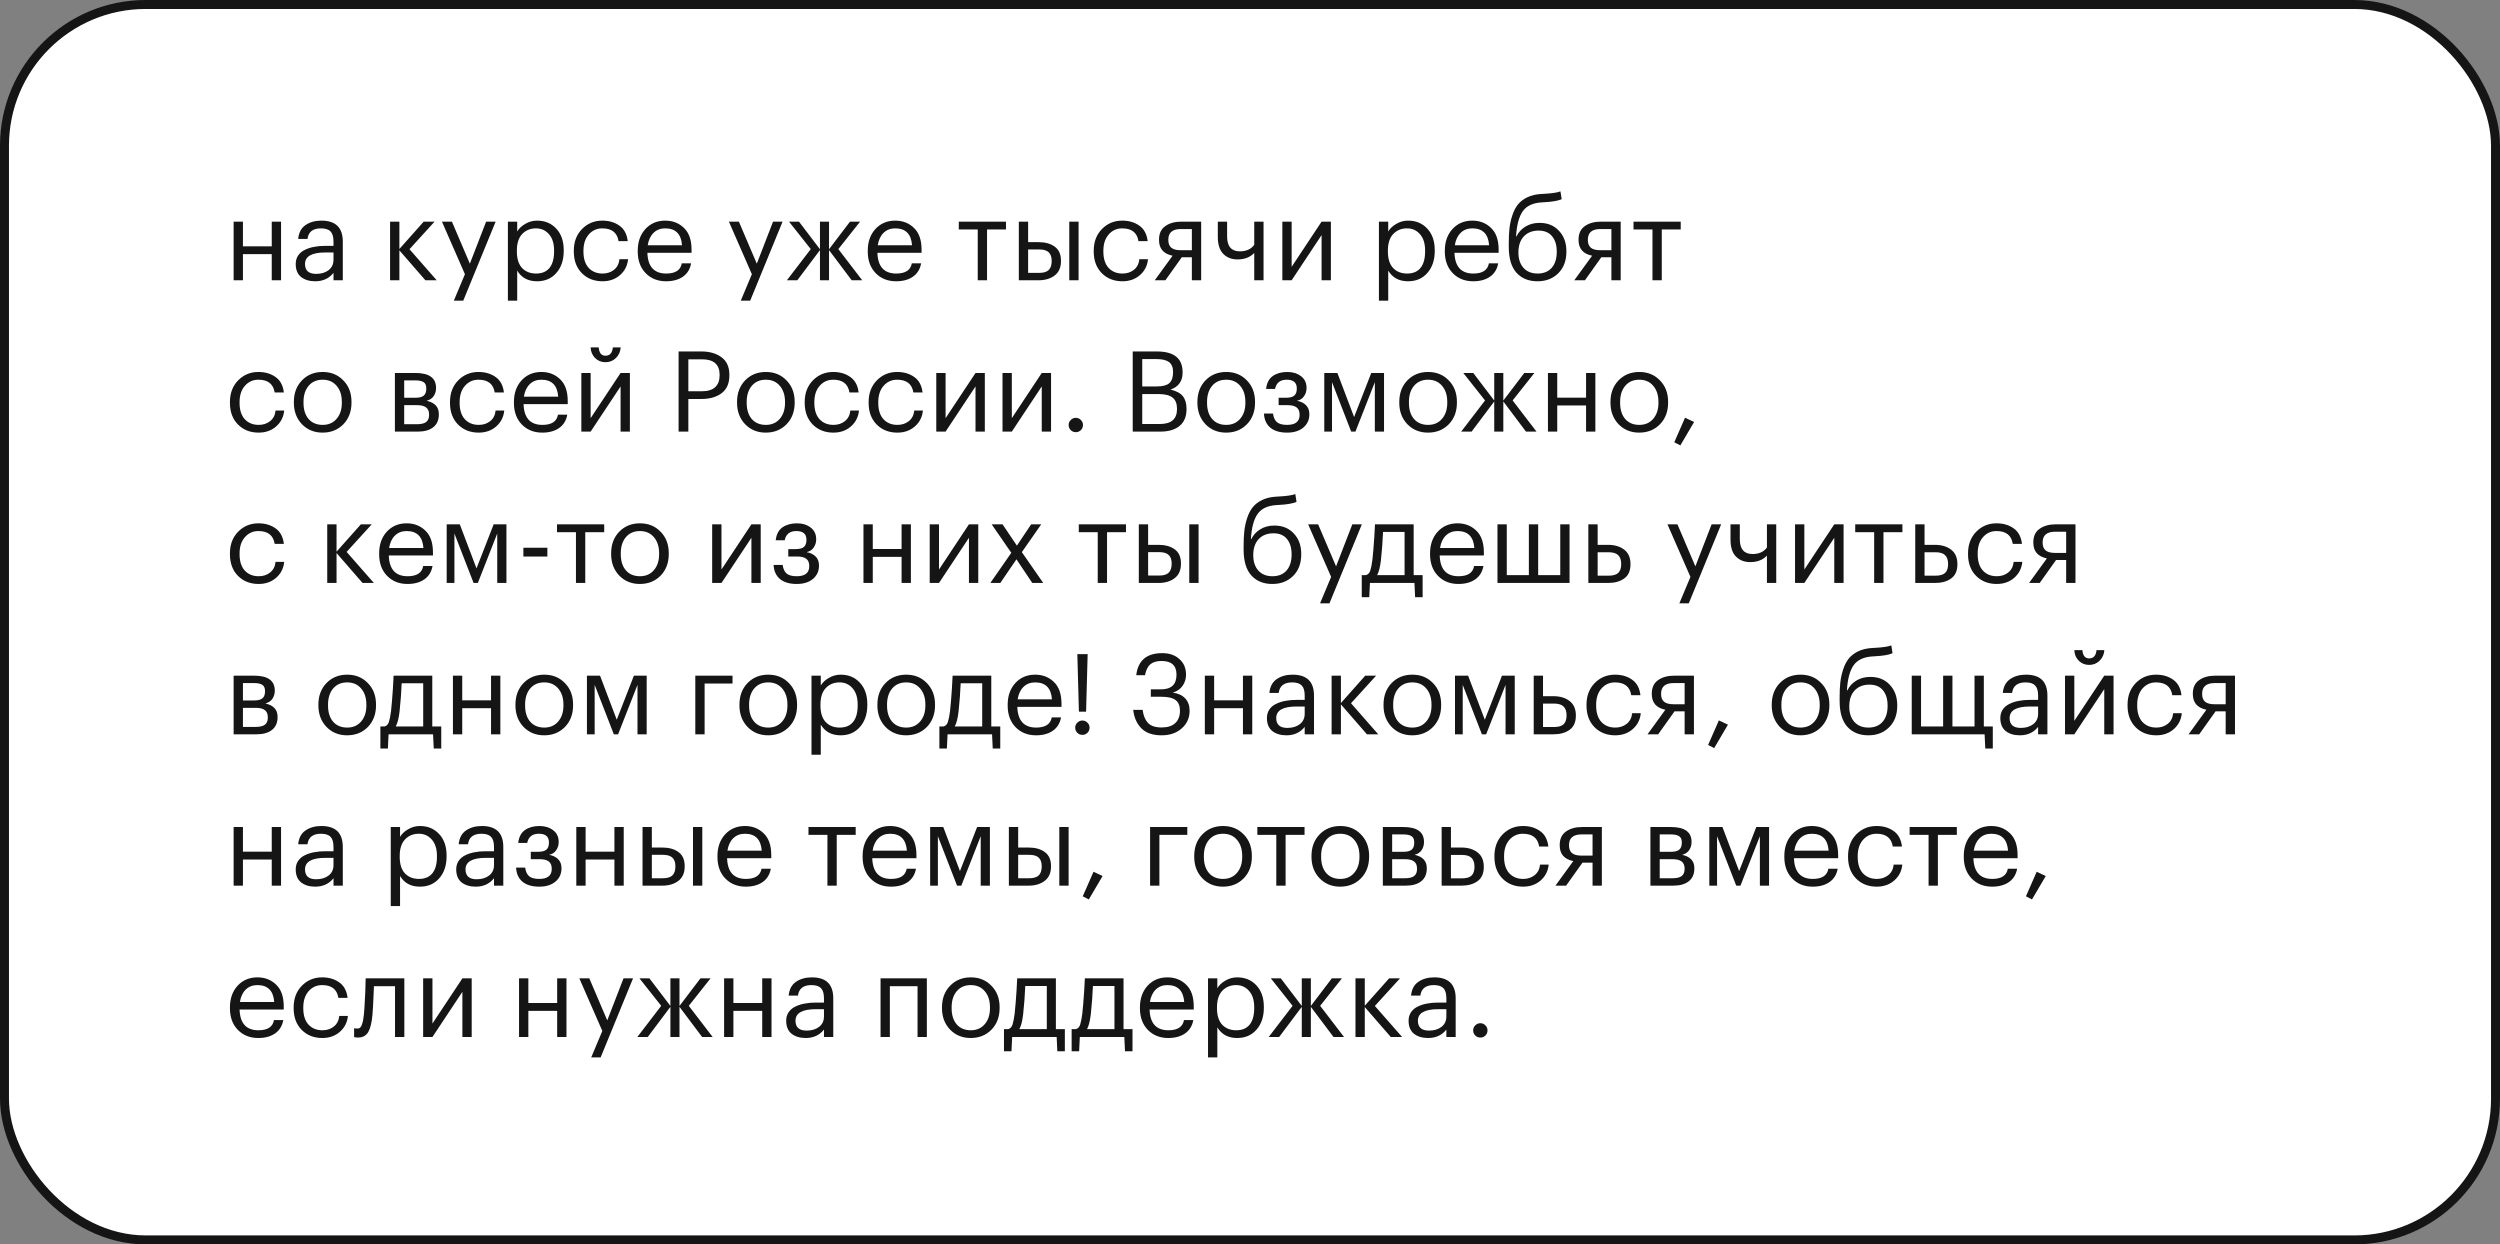
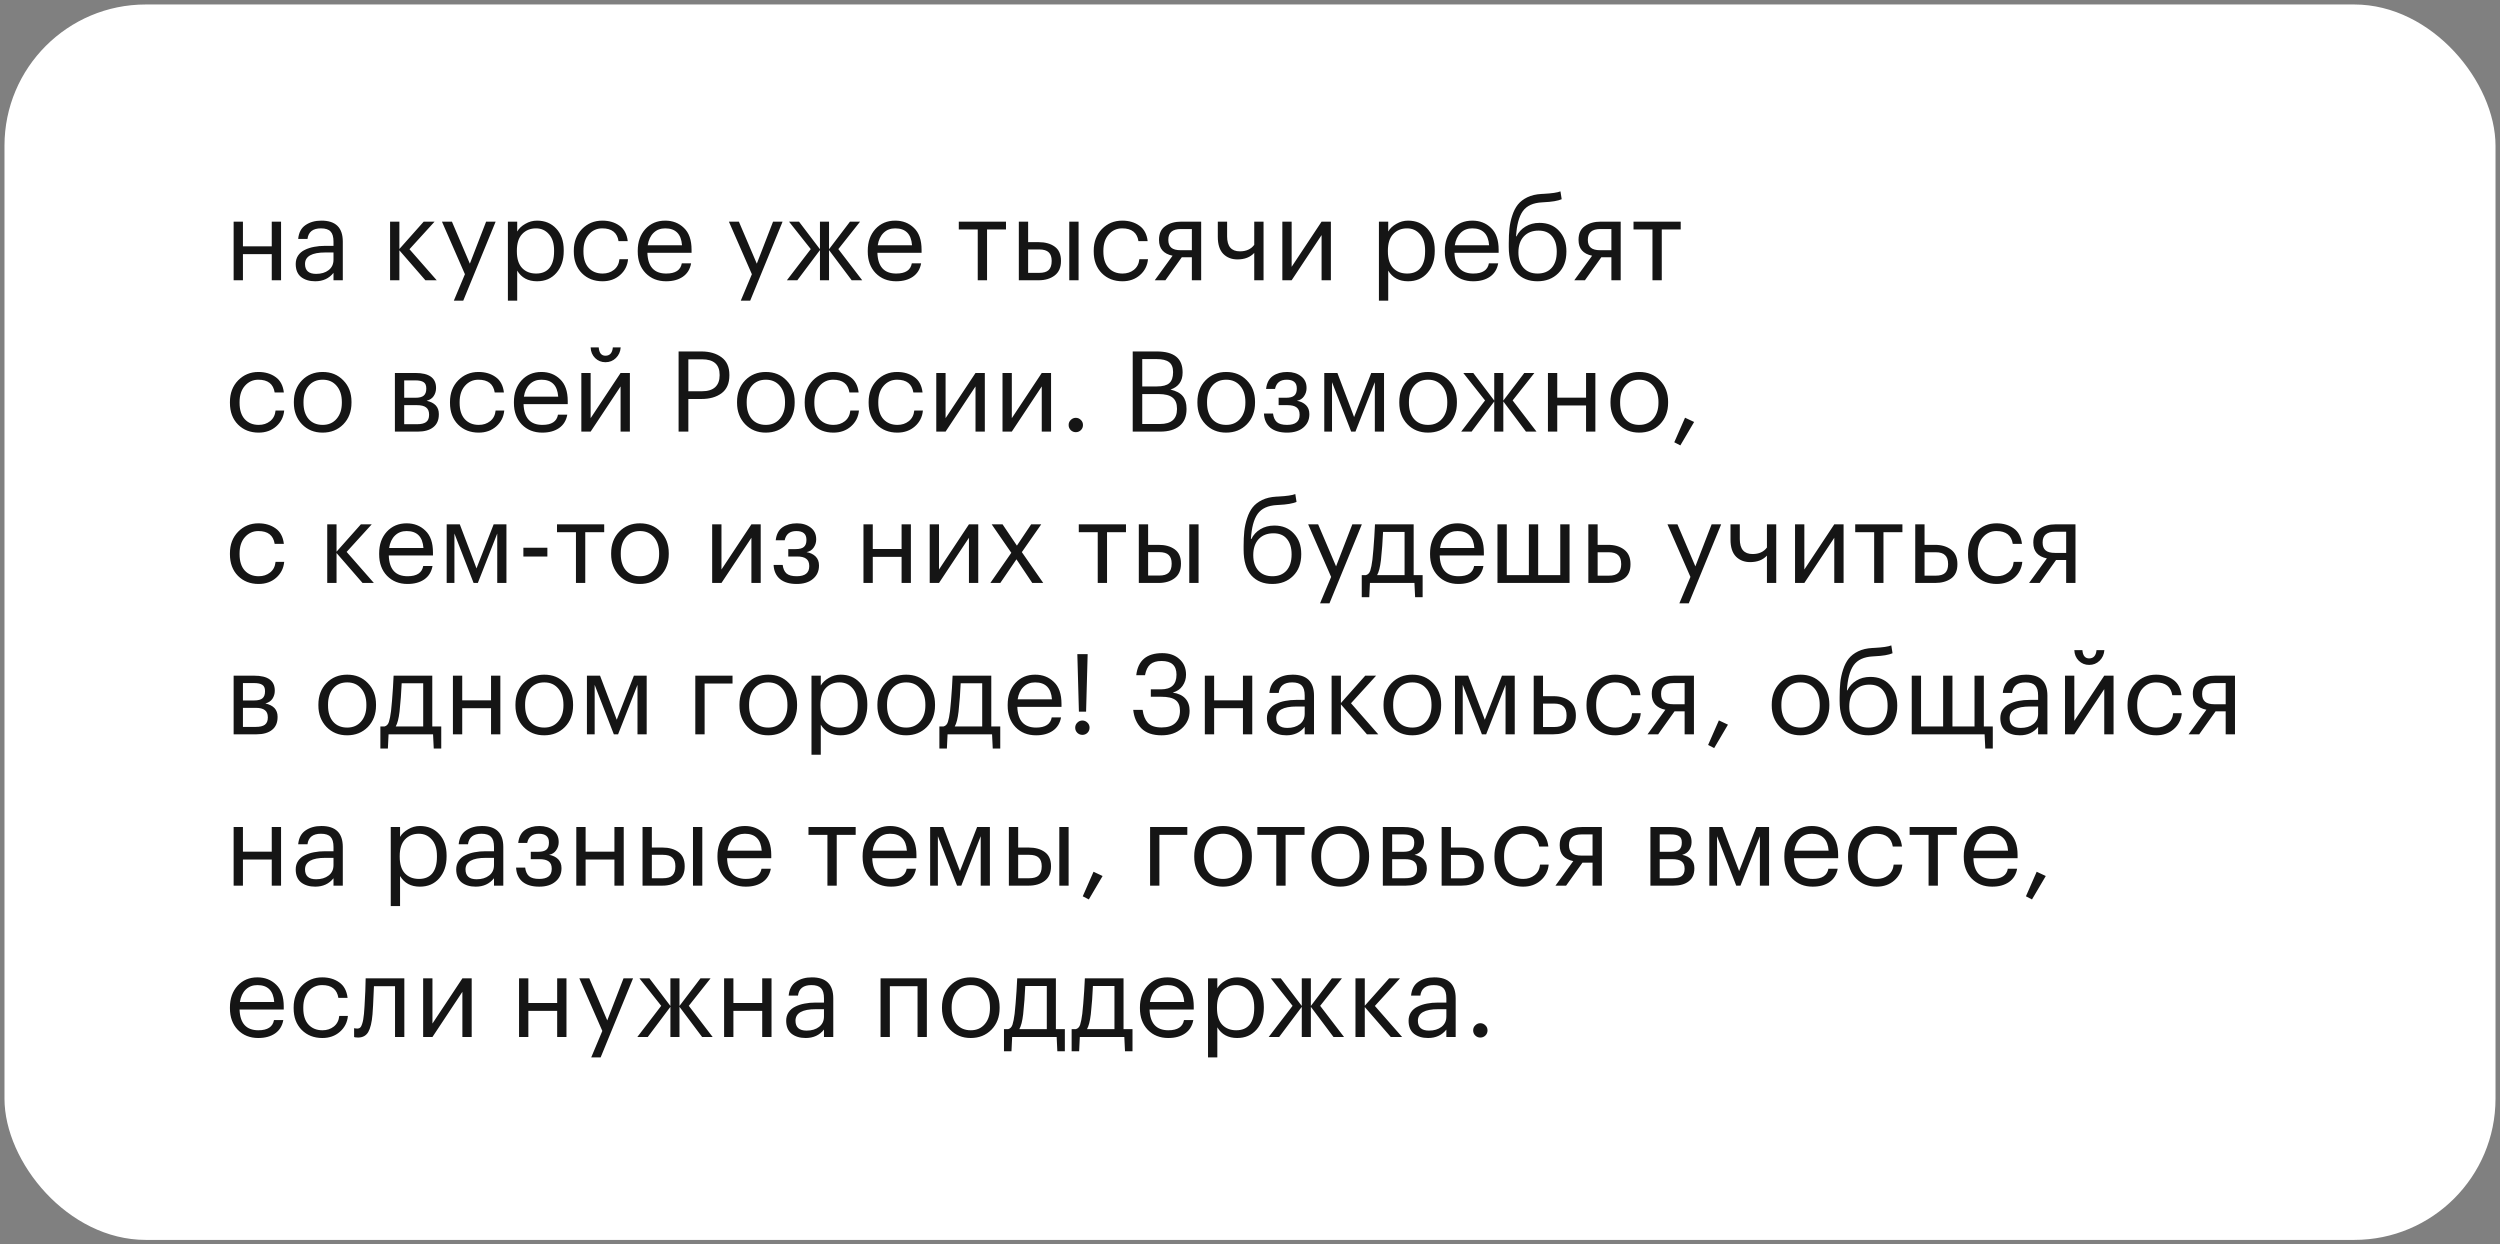
<svg xmlns="http://www.w3.org/2000/svg" width="446" height="222" viewBox="0 0 446 222" fill="none">
  <rect x="0" y="0" width="446" height="222" fill="#808080" stroke="none" />
  <rect x="0.8" y="0.8" width="444.4" height="220.4" rx="25.2" fill="white" />
  <path d="M48.48 45.34H43.34V50H41.68V39.54H43.34V43.94H48.48V39.54H50.14V50H48.48V45.34ZM56.236 50.18C55.21 50.18 54.37 49.927 53.716 49.42C53.076 48.9 52.756 48.127 52.756 47.1C52.756 46.527 52.896 46.027 53.176 45.6C53.47 45.16 53.87 44.82 54.376 44.58C54.883 44.327 55.436 44.147 56.036 44.04C56.636 43.92 57.29 43.86 57.996 43.86H59.496V43.1C59.496 42.26 59.323 41.66 58.976 41.3C58.63 40.927 58.056 40.74 57.256 40.74C55.816 40.74 55.016 41.367 54.856 42.62H53.196C53.303 41.5 53.736 40.68 54.496 40.16C55.27 39.627 56.216 39.36 57.336 39.36C59.883 39.36 61.156 40.607 61.156 43.1V50H59.496V48.68C58.696 49.68 57.61 50.18 56.236 50.18ZM56.396 48.86C57.303 48.86 58.043 48.64 58.616 48.2C59.203 47.747 59.496 47.127 59.496 46.34V45.04H58.056C55.63 45.04 54.416 45.727 54.416 47.1C54.416 48.273 55.076 48.86 56.396 48.86ZM71.25 44.66V50H69.59V39.54H71.25V44.42L75.59 39.54H77.53L73.05 44.46L77.91 50H75.89L71.25 44.66ZM82.943 48.92L78.843 39.54H80.623L83.823 47.04L86.723 39.54H88.423L82.643 53.64H80.963L82.943 48.92ZM90.609 39.54H92.269V41.3C92.575 40.767 93.055 40.313 93.709 39.94C94.362 39.553 95.062 39.36 95.809 39.36C97.209 39.36 98.349 39.833 99.229 40.78C100.122 41.727 100.569 43.007 100.569 44.62V44.78C100.569 46.393 100.129 47.7 99.249 48.7C98.382 49.687 97.235 50.18 95.809 50.18C94.209 50.18 93.029 49.547 92.269 48.28V53.64H90.609V39.54ZM95.649 48.8C96.689 48.8 97.482 48.467 98.029 47.8C98.575 47.12 98.849 46.14 98.849 44.86V44.7C98.849 43.433 98.542 42.46 97.929 41.78C97.329 41.087 96.562 40.74 95.629 40.74C94.615 40.74 93.789 41.08 93.149 41.76C92.522 42.427 92.209 43.407 92.209 44.7V44.86C92.209 46.153 92.515 47.133 93.129 47.8C93.755 48.467 94.595 48.8 95.649 48.8ZM107.488 50.18C105.994 50.18 104.768 49.7 103.808 48.74C102.848 47.767 102.368 46.48 102.368 44.88V44.72C102.368 43.147 102.854 41.86 103.828 40.86C104.814 39.86 106.021 39.36 107.448 39.36C108.648 39.36 109.668 39.66 110.508 40.26C111.348 40.847 111.841 41.767 111.988 43.02H110.348C110.108 41.5 109.141 40.74 107.448 40.74C106.474 40.74 105.668 41.107 105.028 41.84C104.401 42.56 104.088 43.52 104.088 44.72V44.88C104.088 46.133 104.394 47.1 105.008 47.78C105.634 48.46 106.468 48.8 107.508 48.8C108.294 48.8 108.968 48.58 109.528 48.14C110.101 47.687 110.428 47.053 110.508 46.24H112.048C111.941 47.387 111.461 48.333 110.608 49.08C109.768 49.813 108.728 50.18 107.488 50.18ZM118.834 50.18C117.341 50.18 116.121 49.693 115.174 48.72C114.241 47.747 113.774 46.467 113.774 44.88V44.72C113.774 43.147 114.227 41.86 115.134 40.86C116.054 39.86 117.234 39.36 118.674 39.36C120.007 39.36 121.121 39.793 122.014 40.66C122.921 41.513 123.374 42.813 123.374 44.56V45.1H115.494C115.574 47.567 116.694 48.8 118.854 48.8C120.494 48.8 121.421 48.193 121.634 46.98H123.294C123.107 48.02 122.621 48.813 121.834 49.36C121.047 49.907 120.047 50.18 118.834 50.18ZM121.674 43.76C121.527 41.747 120.527 40.74 118.674 40.74C117.834 40.74 117.141 41.007 116.594 41.54C116.047 42.073 115.701 42.813 115.554 43.76H121.674ZM134.134 48.92L130.034 39.54H131.814L135.014 47.04L137.914 39.54H139.614L133.834 53.64H132.154L134.134 48.92ZM146.28 44.62L142.24 50H140.38L144.64 44.44L140.76 39.54H142.54L146.28 44.46V39.54H147.9V44.46L151.64 39.54H153.44L149.56 44.44L153.82 50H151.94L147.9 44.62V50H146.28V44.62ZM159.869 50.18C158.376 50.18 157.156 49.693 156.209 48.72C155.276 47.747 154.809 46.467 154.809 44.88V44.72C154.809 43.147 155.262 41.86 156.169 40.86C157.089 39.86 158.269 39.36 159.709 39.36C161.042 39.36 162.156 39.793 163.049 40.66C163.956 41.513 164.409 42.813 164.409 44.56V45.1H156.529C156.609 47.567 157.729 48.8 159.889 48.8C161.529 48.8 162.456 48.193 162.669 46.98H164.329C164.142 48.02 163.656 48.813 162.869 49.36C162.082 49.907 161.082 50.18 159.869 50.18ZM162.709 43.76C162.562 41.747 161.562 40.74 159.709 40.74C158.869 40.74 158.176 41.007 157.629 41.54C157.082 42.073 156.736 42.813 156.589 43.76H162.709ZM179.469 40.94H176.089V50H174.429V40.94H171.049V39.54H179.469V40.94ZM190.758 39.54H192.418V50H190.758V39.54ZM181.758 39.54H183.418V43.2H185.278C186.465 43.2 187.425 43.467 188.158 44C188.905 44.533 189.278 45.373 189.278 46.52V46.58C189.278 47.713 188.905 48.567 188.158 49.14C187.411 49.713 186.451 50 185.278 50H181.758V39.54ZM185.378 48.68C186.165 48.68 186.731 48.513 187.078 48.18C187.438 47.833 187.618 47.3 187.618 46.58V46.52C187.618 45.853 187.445 45.353 187.098 45.02C186.751 44.673 186.178 44.5 185.378 44.5H183.418V48.68H185.378ZM200.242 50.18C198.748 50.18 197.522 49.7 196.562 48.74C195.602 47.767 195.122 46.48 195.122 44.88V44.72C195.122 43.147 195.608 41.86 196.582 40.86C197.568 39.86 198.775 39.36 200.202 39.36C201.402 39.36 202.422 39.66 203.262 40.26C204.102 40.847 204.595 41.767 204.742 43.02H203.102C202.862 41.5 201.895 40.74 200.202 40.74C199.228 40.74 198.422 41.107 197.782 41.84C197.155 42.56 196.842 43.52 196.842 44.72V44.88C196.842 46.133 197.148 47.1 197.762 47.78C198.388 48.46 199.222 48.8 200.262 48.8C201.048 48.8 201.722 48.58 202.282 48.14C202.855 47.687 203.182 47.053 203.262 46.24H204.802C204.695 47.387 204.215 48.333 203.362 49.08C202.522 49.813 201.482 50.18 200.242 50.18ZM210.668 40.86C209.174 40.86 208.428 41.493 208.428 42.76V42.82C208.428 43.42 208.601 43.873 208.948 44.18C209.294 44.487 209.868 44.64 210.668 44.64H212.628V40.86H210.668ZM207.908 50H206.008L209.188 45.62C207.574 45.287 206.768 44.353 206.768 42.82V42.76C206.768 41.667 207.141 40.86 207.888 40.34C208.634 39.807 209.594 39.54 210.768 39.54H214.288V50H212.628V45.9H210.828L207.908 50ZM223.757 50V45.12C223.037 45.893 222.037 46.28 220.757 46.28C219.73 46.28 218.89 45.953 218.237 45.3C217.583 44.633 217.257 43.62 217.257 42.26V39.54H218.917V42.18C218.917 43.953 219.677 44.84 221.197 44.84C222.33 44.84 223.183 44.453 223.757 43.68V39.54H225.417V50H223.757ZM228.77 50V39.54H230.43V47.6L235.77 39.54H237.43V50H235.77V41.94L230.43 50H228.77ZM245.999 39.54H247.659V41.3C247.966 40.767 248.446 40.313 249.099 39.94C249.753 39.553 250.453 39.36 251.199 39.36C252.599 39.36 253.739 39.833 254.619 40.78C255.513 41.727 255.959 43.007 255.959 44.62V44.78C255.959 46.393 255.519 47.7 254.639 48.7C253.773 49.687 252.626 50.18 251.199 50.18C249.599 50.18 248.419 49.547 247.659 48.28V53.64H245.999V39.54ZM251.039 48.8C252.079 48.8 252.873 48.467 253.419 47.8C253.966 47.12 254.239 46.14 254.239 44.86V44.7C254.239 43.433 253.933 42.46 253.319 41.78C252.719 41.087 251.953 40.74 251.019 40.74C250.006 40.74 249.179 41.08 248.539 41.76C247.913 42.427 247.599 43.407 247.599 44.7V44.86C247.599 46.153 247.906 47.133 248.519 47.8C249.146 48.467 249.986 48.8 251.039 48.8ZM262.818 50.18C261.325 50.18 260.105 49.693 259.158 48.72C258.225 47.747 257.758 46.467 257.758 44.88V44.72C257.758 43.147 258.212 41.86 259.118 40.86C260.038 39.86 261.218 39.36 262.658 39.36C263.992 39.36 265.105 39.793 265.998 40.66C266.905 41.513 267.358 42.813 267.358 44.56V45.1H259.478C259.558 47.567 260.678 48.8 262.838 48.8C264.478 48.8 265.405 48.193 265.618 46.98H267.278C267.092 48.02 266.605 48.813 265.818 49.36C265.032 49.907 264.032 50.18 262.818 50.18ZM265.658 43.76C265.512 41.747 264.512 40.74 262.658 40.74C261.818 40.74 261.125 41.007 260.578 41.54C260.032 42.073 259.685 42.813 259.538 43.76H265.658ZM274.285 50.18C272.712 50.18 271.465 49.673 270.545 48.66C269.625 47.647 269.165 46.107 269.165 44.04V43.4C269.165 42.413 269.205 41.54 269.285 40.78C269.365 40.007 269.532 39.233 269.785 38.46C270.039 37.673 270.372 37.02 270.785 36.5C271.199 35.98 271.759 35.547 272.465 35.2C273.185 34.853 274.032 34.653 275.005 34.6L275.405 34.58C276.872 34.5 277.865 34.353 278.385 34.14L278.605 35.54C277.925 35.833 276.865 36.013 275.425 36.08L275.125 36.1C273.512 36.18 272.359 36.707 271.665 37.68C270.985 38.64 270.585 40.133 270.465 42.16H270.545C270.905 41.427 271.439 40.847 272.145 40.42C272.865 39.98 273.699 39.76 274.645 39.76C276.099 39.76 277.259 40.233 278.125 41.18C279.005 42.113 279.445 43.327 279.445 44.82V44.9C279.445 46.513 278.959 47.8 277.985 48.76C277.025 49.707 275.792 50.18 274.285 50.18ZM271.785 47.78C272.399 48.46 273.239 48.8 274.305 48.8C275.372 48.8 276.205 48.467 276.805 47.8C277.419 47.12 277.725 46.16 277.725 44.92V44.88C277.725 43.72 277.445 42.807 276.885 42.14C276.339 41.473 275.539 41.14 274.485 41.14C273.379 41.14 272.499 41.487 271.845 42.18C271.205 42.873 270.885 43.82 270.885 45.02V45.06C270.885 46.193 271.185 47.1 271.785 47.78ZM285.512 40.86C284.018 40.86 283.272 41.493 283.272 42.76V42.82C283.272 43.42 283.445 43.873 283.792 44.18C284.138 44.487 284.712 44.64 285.512 44.64H287.472V40.86H285.512ZM282.752 50H280.852L284.032 45.62C282.418 45.287 281.612 44.353 281.612 42.82V42.76C281.612 41.667 281.985 40.86 282.732 40.34C283.478 39.807 284.438 39.54 285.612 39.54H289.132V50H287.472V45.9H285.672L282.752 50ZM299.84 40.94H296.46V50H294.8V40.94H291.42V39.54H299.84V40.94ZM46.14 77.18C44.647 77.18 43.42 76.7 42.46 75.74C41.5 74.767 41.02 73.48 41.02 71.88V71.72C41.02 70.147 41.507 68.86 42.48 67.86C43.467 66.86 44.673 66.36 46.1 66.36C47.3 66.36 48.32 66.66 49.16 67.26C50 67.847 50.493 68.767 50.64 70.02H49C48.76 68.5 47.793 67.74 46.1 67.74C45.127 67.74 44.32 68.107 43.68 68.84C43.053 69.56 42.74 70.52 42.74 71.72V71.88C42.74 73.133 43.047 74.1 43.66 74.78C44.287 75.46 45.12 75.8 46.16 75.8C46.947 75.8 47.62 75.58 48.18 75.14C48.753 74.687 49.08 74.053 49.16 73.24H50.7C50.593 74.387 50.113 75.333 49.26 76.08C48.42 76.813 47.38 77.18 46.14 77.18ZM57.566 75.8C58.606 75.8 59.433 75.44 60.046 74.72C60.673 74 60.986 73.047 60.986 71.86V71.72C60.986 70.507 60.673 69.54 60.046 68.82C59.433 68.1 58.606 67.74 57.566 67.74C56.513 67.74 55.68 68.1 55.066 68.82C54.453 69.54 54.146 70.5 54.146 71.7V71.86C54.146 73.073 54.446 74.033 55.046 74.74C55.66 75.447 56.5 75.8 57.566 75.8ZM57.546 77.18C56.066 77.18 54.84 76.68 53.866 75.68C52.906 74.667 52.426 73.393 52.426 71.86V71.7C52.426 70.14 52.906 68.86 53.866 67.86C54.84 66.86 56.073 66.36 57.566 66.36C59.06 66.36 60.286 66.86 61.246 67.86C62.22 68.847 62.706 70.12 62.706 71.68V71.84C62.706 73.413 62.22 74.7 61.246 75.7C60.273 76.687 59.04 77.18 57.546 77.18ZM70.45 66.54H74.109C76.563 66.54 77.79 67.427 77.79 69.2V69.26C77.79 69.767 77.65 70.233 77.37 70.66C77.09 71.073 76.669 71.353 76.109 71.5C77.563 71.82 78.29 72.607 78.29 73.86V73.92C78.29 74.933 77.956 75.7 77.29 76.22C76.636 76.74 75.723 77 74.549 77H70.45V66.54ZM72.109 67.86V70.96H74.109C74.803 70.96 75.296 70.833 75.59 70.58C75.896 70.327 76.049 69.913 76.049 69.34V69.28C76.049 68.747 75.889 68.38 75.57 68.18C75.263 67.967 74.769 67.86 74.09 67.86H72.109ZM72.109 72.28V75.68H74.389C75.123 75.68 75.663 75.553 76.01 75.3C76.37 75.033 76.549 74.607 76.549 74.02V73.96C76.549 73.373 76.37 72.947 76.01 72.68C75.663 72.413 75.123 72.28 74.389 72.28H72.109ZM85.398 77.18C83.904 77.18 82.678 76.7 81.718 75.74C80.758 74.767 80.278 73.48 80.278 71.88V71.72C80.278 70.147 80.764 68.86 81.738 67.86C82.725 66.86 83.931 66.36 85.358 66.36C86.558 66.36 87.578 66.66 88.418 67.26C89.258 67.847 89.751 68.767 89.898 70.02H88.258C88.018 68.5 87.051 67.74 85.358 67.74C84.385 67.74 83.578 68.107 82.938 68.84C82.311 69.56 81.998 70.52 81.998 71.72V71.88C81.998 73.133 82.305 74.1 82.918 74.78C83.544 75.46 84.378 75.8 85.418 75.8C86.204 75.8 86.878 75.58 87.438 75.14C88.011 74.687 88.338 74.053 88.418 73.24H89.958C89.851 74.387 89.371 75.333 88.518 76.08C87.678 76.813 86.638 77.18 85.398 77.18ZM96.744 77.18C95.251 77.18 94.031 76.693 93.084 75.72C92.151 74.747 91.684 73.467 91.684 71.88V71.72C91.684 70.147 92.137 68.86 93.044 67.86C93.964 66.86 95.144 66.36 96.584 66.36C97.917 66.36 99.031 66.793 99.924 67.66C100.831 68.513 101.284 69.813 101.284 71.56V72.1H93.404C93.484 74.567 94.604 75.8 96.764 75.8C98.404 75.8 99.331 75.193 99.544 73.98H101.204C101.017 75.02 100.531 75.813 99.744 76.36C98.957 76.907 97.957 77.18 96.744 77.18ZM99.584 70.76C99.437 68.747 98.437 67.74 96.584 67.74C95.744 67.74 95.051 68.007 94.504 68.54C93.957 69.073 93.611 69.813 93.464 70.76H99.584ZM108.011 64.62C107.291 64.62 106.678 64.373 106.171 63.88C105.665 63.373 105.398 62.74 105.371 61.98H106.811C106.891 62.967 107.291 63.46 108.011 63.46C108.798 63.46 109.238 62.967 109.331 61.98H110.731C110.678 62.74 110.391 63.373 109.871 63.88C109.365 64.373 108.745 64.62 108.011 64.62ZM103.711 77V66.54H105.371V74.6L110.711 66.54H112.371V77H110.711V68.94L105.371 77H103.711ZM121.061 62.7H125.121C126.587 62.7 127.787 63.047 128.721 63.74C129.654 64.42 130.121 65.467 130.121 66.88V66.96C130.121 68.4 129.654 69.467 128.721 70.16C127.801 70.84 126.601 71.18 125.121 71.18H122.801V77H121.061V62.7ZM125.241 69.8C126.267 69.8 127.047 69.56 127.581 69.08C128.114 68.587 128.381 67.88 128.381 66.96V66.88C128.381 65.027 127.334 64.1 125.241 64.1H122.801V69.8H125.241ZM136.629 75.8C137.669 75.8 138.495 75.44 139.109 74.72C139.735 74 140.049 73.047 140.049 71.86V71.72C140.049 70.507 139.735 69.54 139.109 68.82C138.495 68.1 137.669 67.74 136.629 67.74C135.575 67.74 134.742 68.1 134.129 68.82C133.515 69.54 133.209 70.5 133.209 71.7V71.86C133.209 73.073 133.509 74.033 134.109 74.74C134.722 75.447 135.562 75.8 136.629 75.8ZM136.609 77.18C135.129 77.18 133.902 76.68 132.929 75.68C131.969 74.667 131.489 73.393 131.489 71.86V71.7C131.489 70.14 131.969 68.86 132.929 67.86C133.902 66.86 135.135 66.36 136.629 66.36C138.122 66.36 139.349 66.86 140.309 67.86C141.282 68.847 141.769 70.12 141.769 71.68V71.84C141.769 73.413 141.282 74.7 140.309 75.7C139.335 76.687 138.102 77.18 136.609 77.18ZM148.679 77.18C147.186 77.18 145.959 76.7 144.999 75.74C144.039 74.767 143.559 73.48 143.559 71.88V71.72C143.559 70.147 144.046 68.86 145.019 67.86C146.006 66.86 147.212 66.36 148.639 66.36C149.839 66.36 150.859 66.66 151.699 67.26C152.539 67.847 153.032 68.767 153.179 70.02H151.539C151.299 68.5 150.332 67.74 148.639 67.74C147.666 67.74 146.859 68.107 146.219 68.84C145.592 69.56 145.279 70.52 145.279 71.72V71.88C145.279 73.133 145.586 74.1 146.199 74.78C146.826 75.46 147.659 75.8 148.699 75.8C149.486 75.8 150.159 75.58 150.719 75.14C151.292 74.687 151.619 74.053 151.699 73.24H153.239C153.132 74.387 152.652 75.333 151.799 76.08C150.959 76.813 149.919 77.18 148.679 77.18ZM160.085 77.18C158.592 77.18 157.365 76.7 156.405 75.74C155.445 74.767 154.965 73.48 154.965 71.88V71.72C154.965 70.147 155.452 68.86 156.425 67.86C157.412 66.86 158.619 66.36 160.045 66.36C161.245 66.36 162.265 66.66 163.105 67.26C163.945 67.847 164.439 68.767 164.585 70.02H162.945C162.705 68.5 161.739 67.74 160.045 67.74C159.072 67.74 158.265 68.107 157.625 68.84C156.999 69.56 156.685 70.52 156.685 71.72V71.88C156.685 73.133 156.992 74.1 157.605 74.78C158.232 75.46 159.065 75.8 160.105 75.8C160.892 75.8 161.565 75.58 162.125 75.14C162.699 74.687 163.025 74.053 163.105 73.24H164.645C164.539 74.387 164.059 75.333 163.205 76.08C162.365 76.813 161.325 77.18 160.085 77.18ZM167.032 77V66.54H168.692V74.6L174.032 66.54H175.692V77H174.032V68.94L168.692 77H167.032ZM178.848 77V66.54H180.508V74.6L185.848 66.54H187.508V77H185.848V68.94L180.508 77H178.848ZM192.824 76.74C192.571 76.98 192.271 77.1 191.924 77.1C191.578 77.1 191.278 76.98 191.024 76.74C190.771 76.487 190.644 76.18 190.644 75.82C190.644 75.46 190.771 75.16 191.024 74.92C191.278 74.667 191.578 74.54 191.924 74.54C192.271 74.54 192.571 74.667 192.824 74.92C193.078 75.16 193.204 75.46 193.204 75.82C193.204 76.18 193.078 76.487 192.824 76.74ZM202.076 62.7H206.376C209.443 62.7 210.976 63.933 210.976 66.4V66.48C210.976 68 210.256 69.007 208.816 69.5C209.843 69.74 210.576 70.133 211.016 70.68C211.456 71.227 211.676 71.973 211.676 72.92V73C211.676 74.32 211.256 75.32 210.416 76C209.59 76.667 208.443 77 206.976 77H202.076V62.7ZM206.936 75.64C208.963 75.64 209.976 74.753 209.976 72.98V72.9C209.976 72.007 209.716 71.353 209.196 70.94C208.676 70.513 207.843 70.3 206.696 70.3H203.776V75.64H206.936ZM206.376 68.94C207.416 68.94 208.156 68.747 208.596 68.36C209.05 67.96 209.276 67.313 209.276 66.42V66.34C209.276 65.54 209.036 64.96 208.556 64.6C208.09 64.24 207.35 64.06 206.336 64.06H203.776V68.94H206.376ZM218.758 75.8C219.798 75.8 220.624 75.44 221.238 74.72C221.864 74 222.178 73.047 222.178 71.86V71.72C222.178 70.507 221.864 69.54 221.238 68.82C220.624 68.1 219.798 67.74 218.758 67.74C217.704 67.74 216.871 68.1 216.258 68.82C215.644 69.54 215.338 70.5 215.338 71.7V71.86C215.338 73.073 215.638 74.033 216.238 74.74C216.851 75.447 217.691 75.8 218.758 75.8ZM218.738 77.18C217.258 77.18 216.031 76.68 215.058 75.68C214.098 74.667 213.618 73.393 213.618 71.86V71.7C213.618 70.14 214.098 68.86 215.058 67.86C216.031 66.86 217.264 66.36 218.758 66.36C220.251 66.36 221.478 66.86 222.438 67.86C223.411 68.847 223.898 70.12 223.898 71.68V71.84C223.898 73.413 223.411 74.7 222.438 75.7C221.464 76.687 220.231 77.18 218.738 77.18ZM233.088 69.26C233.088 69.78 232.935 70.26 232.628 70.7C232.335 71.127 231.915 71.393 231.368 71.5C232.048 71.62 232.588 71.88 232.988 72.28C233.388 72.68 233.588 73.207 233.588 73.86V73.92C233.588 74.893 233.228 75.68 232.508 76.28C231.801 76.88 230.835 77.18 229.608 77.18C228.341 77.18 227.348 76.887 226.628 76.3C225.921 75.7 225.541 74.86 225.488 73.78H227.108C227.188 74.447 227.415 74.953 227.788 75.3C228.175 75.633 228.781 75.8 229.608 75.8C231.101 75.8 231.848 75.207 231.848 74.02V73.96C231.848 73.373 231.668 72.947 231.308 72.68C230.961 72.413 230.421 72.28 229.688 72.28H228.108V70.96H229.408C230.101 70.96 230.595 70.833 230.888 70.58C231.195 70.327 231.348 69.913 231.348 69.34V69.28C231.348 68.253 230.748 67.74 229.548 67.74C228.388 67.74 227.695 68.287 227.468 69.38H225.868C225.988 68.327 226.388 67.56 227.068 67.08C227.761 66.6 228.621 66.36 229.648 66.36C230.635 66.36 231.455 66.613 232.108 67.12C232.761 67.613 233.088 68.307 233.088 69.2V69.26ZM237.631 68.18V77H236.251V66.54H238.591L241.571 74.4L244.631 66.54H246.911V77H245.271V68.18L241.811 77H241.051L237.631 68.18ZM254.773 75.8C255.813 75.8 256.64 75.44 257.253 74.72C257.88 74 258.193 73.047 258.193 71.86V71.72C258.193 70.507 257.88 69.54 257.253 68.82C256.64 68.1 255.813 67.74 254.773 67.74C253.72 67.74 252.887 68.1 252.273 68.82C251.66 69.54 251.353 70.5 251.353 71.7V71.86C251.353 73.073 251.653 74.033 252.253 74.74C252.867 75.447 253.707 75.8 254.773 75.8ZM254.753 77.18C253.273 77.18 252.047 76.68 251.073 75.68C250.113 74.667 249.633 73.393 249.633 71.86V71.7C249.633 70.14 250.113 68.86 251.073 67.86C252.047 66.86 253.28 66.36 254.773 66.36C256.267 66.36 257.493 66.86 258.453 67.86C259.427 68.847 259.913 70.12 259.913 71.68V71.84C259.913 73.413 259.427 74.7 258.453 75.7C257.48 76.687 256.247 77.18 254.753 77.18ZM266.573 71.62L262.533 77H260.673L264.933 71.44L261.053 66.54H262.833L266.573 71.46V66.54H268.193V71.46L271.933 66.54H273.733L269.853 71.44L274.113 77H272.233L268.193 71.62V77H266.573V71.62ZM282.953 72.34H277.813V77H276.153V66.54H277.813V70.94H282.953V66.54H284.613V77H282.953V72.34ZM292.449 75.8C293.489 75.8 294.316 75.44 294.929 74.72C295.556 74 295.869 73.047 295.869 71.86V71.72C295.869 70.507 295.556 69.54 294.929 68.82C294.316 68.1 293.489 67.74 292.449 67.74C291.396 67.74 290.562 68.1 289.949 68.82C289.336 69.54 289.029 70.5 289.029 71.7V71.86C289.029 73.073 289.329 74.033 289.929 74.74C290.542 75.447 291.382 75.8 292.449 75.8ZM292.429 77.18C290.949 77.18 289.722 76.68 288.749 75.68C287.789 74.667 287.309 73.393 287.309 71.86V71.7C287.309 70.14 287.789 68.86 288.749 67.86C289.722 66.86 290.956 66.36 292.449 66.36C293.942 66.36 295.169 66.86 296.129 67.86C297.102 68.847 297.589 70.12 297.589 71.68V71.84C297.589 73.413 297.102 74.7 296.129 75.7C295.156 76.687 293.922 77.18 292.429 77.18ZM298.692 78.9L300.612 74.52L302.232 75.28L299.772 79.46L298.692 78.9ZM46.14 104.18C44.647 104.18 43.42 103.7 42.46 102.74C41.5 101.767 41.02 100.48 41.02 98.88V98.72C41.02 97.147 41.507 95.86 42.48 94.86C43.467 93.86 44.673 93.36 46.1 93.36C47.3 93.36 48.32 93.66 49.16 94.26C50 94.847 50.493 95.767 50.64 97.02H49C48.76 95.5 47.793 94.74 46.1 94.74C45.127 94.74 44.32 95.107 43.68 95.84C43.053 96.56 42.74 97.52 42.74 98.72V98.88C42.74 100.133 43.047 101.1 43.66 101.78C44.287 102.46 45.12 102.8 46.16 102.8C46.947 102.8 47.62 102.58 48.18 102.14C48.753 101.687 49.08 101.053 49.16 100.24H50.7C50.593 101.387 50.113 102.333 49.26 103.08C48.42 103.813 47.38 104.18 46.14 104.18ZM60.039 98.66V104H58.379V93.54H60.039V98.42L64.379 93.54H66.319L61.839 98.46L66.699 104H64.679L60.039 98.66ZM72.701 104.18C71.208 104.18 69.988 103.693 69.041 102.72C68.108 101.747 67.641 100.467 67.641 98.88V98.72C67.641 97.147 68.094 95.86 69.001 94.86C69.921 93.86 71.101 93.36 72.541 93.36C73.874 93.36 74.988 93.793 75.881 94.66C76.788 95.513 77.241 96.813 77.241 98.56V99.1H69.361C69.441 101.567 70.561 102.8 72.721 102.8C74.361 102.8 75.288 102.193 75.501 100.98H77.161C76.974 102.02 76.488 102.813 75.701 103.36C74.914 103.907 73.914 104.18 72.701 104.18ZM75.541 97.76C75.394 95.747 74.394 94.74 72.541 94.74C71.701 94.74 71.008 95.007 70.461 95.54C69.914 96.073 69.568 96.813 69.421 97.76H75.541ZM81.068 95.18V104H79.688V93.54H82.028L85.008 101.4L88.068 93.54H90.348V104H88.708V95.18L85.248 104H84.488L81.068 95.18ZM93.371 97.72H97.651V99.28H93.371V97.72ZM107.79 94.94H104.41V104H102.75V94.94H99.37V93.54H107.79V94.94ZM114.168 102.8C115.208 102.8 116.034 102.44 116.648 101.72C117.274 101 117.588 100.047 117.588 98.86V98.72C117.588 97.507 117.274 96.54 116.648 95.82C116.034 95.1 115.208 94.74 114.168 94.74C113.114 94.74 112.281 95.1 111.668 95.82C111.054 96.54 110.748 97.5 110.748 98.7V98.86C110.748 100.073 111.048 101.033 111.648 101.74C112.261 102.447 113.101 102.8 114.168 102.8ZM114.148 104.18C112.668 104.18 111.441 103.68 110.468 102.68C109.508 101.667 109.028 100.393 109.028 98.86V98.7C109.028 97.14 109.508 95.86 110.468 94.86C111.441 93.86 112.674 93.36 114.168 93.36C115.661 93.36 116.888 93.86 117.848 94.86C118.821 95.847 119.308 97.12 119.308 98.68V98.84C119.308 100.413 118.821 101.7 117.848 102.7C116.874 103.687 115.641 104.18 114.148 104.18ZM127.051 104V93.54H128.711V101.6L134.051 93.54H135.711V104H134.051V95.94L128.711 104H127.051ZM145.608 96.26C145.608 96.78 145.454 97.26 145.148 97.7C144.854 98.127 144.434 98.393 143.888 98.5C144.568 98.62 145.108 98.88 145.508 99.28C145.908 99.68 146.108 100.207 146.108 100.86V100.92C146.108 101.893 145.748 102.68 145.028 103.28C144.321 103.88 143.354 104.18 142.128 104.18C140.861 104.18 139.868 103.887 139.148 103.3C138.441 102.7 138.061 101.86 138.008 100.78H139.628C139.708 101.447 139.934 101.953 140.308 102.3C140.694 102.633 141.301 102.8 142.128 102.8C143.621 102.8 144.368 102.207 144.368 101.02V100.96C144.368 100.373 144.188 99.947 143.828 99.68C143.481 99.413 142.941 99.28 142.208 99.28H140.628V97.96H141.928C142.621 97.96 143.114 97.833 143.408 97.58C143.714 97.327 143.868 96.913 143.868 96.34V96.28C143.868 95.253 143.268 94.74 142.068 94.74C140.908 94.74 140.214 95.287 139.988 96.38H138.388C138.508 95.327 138.908 94.56 139.588 94.08C140.281 93.6 141.141 93.36 142.168 93.36C143.154 93.36 143.974 93.613 144.628 94.12C145.281 94.613 145.608 95.307 145.608 96.2V96.26ZM160.843 99.34H155.703V104H154.043V93.54H155.703V97.94H160.843V93.54H162.503V104H160.843V99.34ZM165.86 104V93.54H167.52V101.6L172.86 93.54H174.52V104H172.86V95.94L167.52 104H165.86ZM180.416 98.62L176.916 93.54H178.856L181.416 97.34L183.956 93.54H185.756L182.296 98.5L186.116 104H184.156L181.336 99.78L178.456 104H176.676L180.416 98.62ZM200.875 94.94H197.495V104H195.835V94.94H192.455V93.54H200.875V94.94ZM212.164 93.54H213.824V104H212.164V93.54ZM203.164 93.54H204.824V97.2H206.684C207.871 97.2 208.831 97.467 209.564 98C210.311 98.533 210.684 99.373 210.684 100.52V100.58C210.684 101.713 210.311 102.567 209.564 103.14C208.818 103.713 207.858 104 206.684 104H203.164V93.54ZM206.784 102.68C207.571 102.68 208.138 102.513 208.484 102.18C208.844 101.833 209.024 101.3 209.024 100.58V100.52C209.024 99.853 208.851 99.353 208.504 99.02C208.158 98.673 207.584 98.5 206.784 98.5H204.824V102.68H206.784ZM226.981 104.18C225.407 104.18 224.161 103.673 223.241 102.66C222.321 101.647 221.861 100.107 221.861 98.04V97.4C221.861 96.413 221.901 95.54 221.981 94.78C222.061 94.007 222.227 93.233 222.481 92.46C222.734 91.673 223.067 91.02 223.481 90.5C223.894 89.98 224.454 89.547 225.161 89.2C225.881 88.853 226.727 88.653 227.701 88.6L228.101 88.58C229.567 88.5 230.561 88.353 231.081 88.14L231.301 89.54C230.621 89.833 229.561 90.013 228.121 90.08L227.821 90.1C226.207 90.18 225.054 90.707 224.361 91.68C223.681 92.64 223.281 94.133 223.161 96.16H223.241C223.601 95.427 224.134 94.847 224.841 94.42C225.561 93.98 226.394 93.76 227.341 93.76C228.794 93.76 229.954 94.233 230.821 95.18C231.701 96.113 232.141 97.327 232.141 98.82V98.9C232.141 100.513 231.654 101.8 230.681 102.76C229.721 103.707 228.487 104.18 226.981 104.18ZM224.481 101.78C225.094 102.46 225.934 102.8 227.001 102.8C228.067 102.8 228.901 102.467 229.501 101.8C230.114 101.12 230.421 100.16 230.421 98.92V98.88C230.421 97.72 230.141 96.807 229.581 96.14C229.034 95.473 228.234 95.14 227.181 95.14C226.074 95.14 225.194 95.487 224.541 96.18C223.901 96.873 223.581 97.82 223.581 99.02V99.06C223.581 100.193 223.881 101.1 224.481 101.78ZM237.474 102.92L233.374 93.54H235.154L238.354 101.04L241.254 93.54H242.954L237.174 107.64H235.494L237.474 102.92ZM246.357 99.96C246.21 101.187 245.983 102.067 245.677 102.6H250.577V94.9H246.737C246.67 96.527 246.543 98.213 246.357 99.96ZM244.277 106.54H242.937V102.6H243.677C244.05 102.507 244.31 102.24 244.457 101.8C244.603 101.347 244.73 100.7 244.837 99.86C244.957 98.78 245.07 97.42 245.177 95.78C245.23 95.047 245.27 94.3 245.297 93.54H252.197V102.6H253.797V106.54H252.457L252.337 104H244.397L244.277 106.54ZM260.182 104.18C258.688 104.18 257.468 103.693 256.522 102.72C255.588 101.747 255.122 100.467 255.122 98.88V98.72C255.122 97.147 255.575 95.86 256.482 94.86C257.402 93.86 258.582 93.36 260.022 93.36C261.355 93.36 262.468 93.793 263.362 94.66C264.268 95.513 264.722 96.813 264.722 98.56V99.1H256.842C256.922 101.567 258.042 102.8 260.202 102.8C261.842 102.8 262.768 102.193 262.982 100.98H264.642C264.455 102.02 263.968 102.813 263.182 103.36C262.395 103.907 261.395 104.18 260.182 104.18ZM263.022 97.76C262.875 95.747 261.875 94.74 260.022 94.74C259.182 94.74 258.488 95.007 257.942 95.54C257.395 96.073 257.048 96.813 256.902 97.76H263.022ZM267.149 93.54H268.809V102.6H272.749V93.54H274.409V102.6H278.349V93.54H280.009V104H267.149V93.54ZM283.36 93.54H285.02V97.2H286.88C288.053 97.2 289.013 97.487 289.76 98.06C290.506 98.633 290.88 99.487 290.88 100.62V100.68C290.88 101.827 290.506 102.667 289.76 103.2C289.026 103.733 288.066 104 286.88 104H283.36V93.54ZM286.98 102.7C287.78 102.7 288.353 102.533 288.7 102.2C289.046 101.853 289.22 101.347 289.22 100.68V100.62C289.22 99.9 289.04 99.373 288.68 99.04C288.333 98.693 287.766 98.52 286.98 98.52H285.02V102.7H286.98ZM301.575 102.92L297.475 93.54H299.255L302.455 101.04L305.355 93.54H307.055L301.275 107.64H299.595L301.575 102.92ZM315.221 104V99.12C314.501 99.893 313.501 100.28 312.221 100.28C311.195 100.28 310.355 99.953 309.701 99.3C309.048 98.633 308.721 97.62 308.721 96.26V93.54H310.381V96.18C310.381 97.953 311.141 98.84 312.661 98.84C313.795 98.84 314.648 98.453 315.221 97.68V93.54H316.881V104H315.221ZM320.235 104V93.54H321.895V101.6L327.235 93.54H328.895V104H327.235V95.94L321.895 104H320.235ZM339.391 94.94H336.011V104H334.351V94.94H330.971V93.54H339.391V94.94ZM341.68 93.54H343.34V97.2H345.2C346.373 97.2 347.333 97.487 348.08 98.06C348.827 98.633 349.2 99.487 349.2 100.62V100.68C349.2 101.827 348.827 102.667 348.08 103.2C347.347 103.733 346.387 104 345.2 104H341.68V93.54ZM345.3 102.7C346.1 102.7 346.673 102.533 347.02 102.2C347.367 101.853 347.54 101.347 347.54 100.68V100.62C347.54 99.9 347.36 99.373 347 99.04C346.653 98.693 346.087 98.52 345.3 98.52H343.34V102.7H345.3ZM356.218 104.18C354.725 104.18 353.498 103.7 352.538 102.74C351.578 101.767 351.098 100.48 351.098 98.88V98.72C351.098 97.147 351.585 95.86 352.558 94.86C353.545 93.86 354.751 93.36 356.178 93.36C357.378 93.36 358.398 93.66 359.238 94.26C360.078 94.847 360.571 95.767 360.718 97.02H359.078C358.838 95.5 357.871 94.74 356.178 94.74C355.205 94.74 354.398 95.107 353.758 95.84C353.131 96.56 352.818 97.52 352.818 98.72V98.88C352.818 100.133 353.125 101.1 353.738 101.78C354.365 102.46 355.198 102.8 356.238 102.8C357.025 102.8 357.698 102.58 358.258 102.14C358.831 101.687 359.158 101.053 359.238 100.24H360.778C360.671 101.387 360.191 102.333 359.338 103.08C358.498 103.813 357.458 104.18 356.218 104.18ZM366.644 94.86C365.151 94.86 364.404 95.493 364.404 96.76V96.82C364.404 97.42 364.578 97.873 364.924 98.18C365.271 98.487 365.844 98.64 366.644 98.64H368.604V94.86H366.644ZM363.884 104H361.984L365.164 99.62C363.551 99.287 362.744 98.353 362.744 96.82V96.76C362.744 95.667 363.118 94.86 363.864 94.34C364.611 93.807 365.571 93.54 366.744 93.54H370.264V104H368.604V99.9H366.804L363.884 104ZM41.68 120.54H45.34C47.793 120.54 49.02 121.427 49.02 123.2V123.26C49.02 123.767 48.88 124.233 48.6 124.66C48.32 125.073 47.9 125.353 47.34 125.5C48.793 125.82 49.52 126.607 49.52 127.86V127.92C49.52 128.933 49.187 129.7 48.52 130.22C47.867 130.74 46.953 131 45.78 131H41.68V120.54ZM43.34 121.86V124.96H45.34C46.033 124.96 46.527 124.833 46.82 124.58C47.127 124.327 47.28 123.913 47.28 123.34V123.28C47.28 122.747 47.12 122.38 46.8 122.18C46.493 121.967 46 121.86 45.32 121.86H43.34ZM43.34 126.28V129.68H45.62C46.353 129.68 46.893 129.553 47.24 129.3C47.6 129.033 47.78 128.607 47.78 128.02V127.96C47.78 127.373 47.6 126.947 47.24 126.68C46.893 126.413 46.353 126.28 45.62 126.28H43.34ZM61.941 129.8C62.981 129.8 63.808 129.44 64.421 128.72C65.048 128 65.361 127.047 65.361 125.86V125.72C65.361 124.507 65.048 123.54 64.421 122.82C63.808 122.1 62.981 121.74 61.941 121.74C60.888 121.74 60.055 122.1 59.441 122.82C58.828 123.54 58.521 124.5 58.521 125.7V125.86C58.521 127.073 58.821 128.033 59.421 128.74C60.035 129.447 60.875 129.8 61.941 129.8ZM61.921 131.18C60.441 131.18 59.215 130.68 58.241 129.68C57.281 128.667 56.801 127.393 56.801 125.86V125.7C56.801 124.14 57.281 122.86 58.241 121.86C59.215 120.86 60.448 120.36 61.941 120.36C63.435 120.36 64.661 120.86 65.621 121.86C66.595 122.847 67.081 124.12 67.081 125.68V125.84C67.081 127.413 66.595 128.7 65.621 129.7C64.648 130.687 63.415 131.18 61.921 131.18ZM71.279 126.96C71.132 128.187 70.905 129.067 70.599 129.6H75.499V121.9H71.659C71.592 123.527 71.465 125.213 71.279 126.96ZM69.199 133.54H67.859V129.6H68.599C68.972 129.507 69.232 129.24 69.379 128.8C69.525 128.347 69.652 127.7 69.759 126.86C69.879 125.78 69.992 124.42 70.099 122.78C70.152 122.047 70.192 121.3 70.219 120.54H77.119V129.6H78.719V133.54H77.379L77.259 131H69.319L69.199 133.54ZM87.601 126.34H82.461V131H80.801V120.54H82.461V124.94H87.601V120.54H89.261V131H87.601V126.34ZM97.097 129.8C98.138 129.8 98.964 129.44 99.578 128.72C100.204 128 100.518 127.047 100.518 125.86V125.72C100.518 124.507 100.204 123.54 99.578 122.82C98.964 122.1 98.138 121.74 97.097 121.74C96.044 121.74 95.211 122.1 94.597 122.82C93.984 123.54 93.677 124.5 93.677 125.7V125.86C93.677 127.073 93.978 128.033 94.578 128.74C95.191 129.447 96.031 129.8 97.097 129.8ZM97.078 131.18C95.597 131.18 94.371 130.68 93.397 129.68C92.438 128.667 91.957 127.393 91.957 125.86V125.7C91.957 124.14 92.438 122.86 93.397 121.86C94.371 120.86 95.604 120.36 97.097 120.36C98.591 120.36 99.817 120.86 100.778 121.86C101.751 122.847 102.237 124.12 102.237 125.68V125.84C102.237 127.413 101.751 128.7 100.778 129.7C99.804 130.687 98.571 131.18 97.078 131.18ZM106.088 122.18V131H104.708V120.54H107.048L110.028 128.4L113.088 120.54H115.368V131H113.728V122.18L110.268 131H109.508L106.088 122.18ZM125.703 121.94V131H124.043V120.54H130.683V121.94H125.703ZM137.058 129.8C138.098 129.8 138.925 129.44 139.538 128.72C140.165 128 140.478 127.047 140.478 125.86V125.72C140.478 124.507 140.165 123.54 139.538 122.82C138.925 122.1 138.098 121.74 137.058 121.74C136.005 121.74 135.172 122.1 134.558 122.82C133.945 123.54 133.638 124.5 133.638 125.7V125.86C133.638 127.073 133.938 128.033 134.538 128.74C135.152 129.447 135.992 129.8 137.058 129.8ZM137.038 131.18C135.558 131.18 134.332 130.68 133.358 129.68C132.398 128.667 131.918 127.393 131.918 125.86V125.7C131.918 124.14 132.398 122.86 133.358 121.86C134.332 120.86 135.565 120.36 137.058 120.36C138.552 120.36 139.778 120.86 140.738 121.86C141.712 122.847 142.198 124.12 142.198 125.68V125.84C142.198 127.413 141.712 128.7 140.738 129.7C139.765 130.687 138.532 131.18 137.038 131.18ZM144.769 120.54H146.429V122.3C146.735 121.767 147.215 121.313 147.869 120.94C148.522 120.553 149.222 120.36 149.969 120.36C151.369 120.36 152.509 120.833 153.389 121.78C154.282 122.727 154.729 124.007 154.729 125.62V125.78C154.729 127.393 154.289 128.7 153.409 129.7C152.542 130.687 151.395 131.18 149.969 131.18C148.369 131.18 147.189 130.547 146.429 129.28V134.64H144.769V120.54ZM149.809 129.8C150.849 129.8 151.642 129.467 152.189 128.8C152.735 128.12 153.009 127.14 153.009 125.86V125.7C153.009 124.433 152.702 123.46 152.089 122.78C151.489 122.087 150.722 121.74 149.789 121.74C148.775 121.74 147.949 122.08 147.309 122.76C146.682 123.427 146.369 124.407 146.369 125.7V125.86C146.369 127.153 146.675 128.133 147.289 128.8C147.915 129.467 148.755 129.8 149.809 129.8ZM161.668 129.8C162.708 129.8 163.534 129.44 164.148 128.72C164.774 128 165.088 127.047 165.088 125.86V125.72C165.088 124.507 164.774 123.54 164.148 122.82C163.534 122.1 162.708 121.74 161.668 121.74C160.614 121.74 159.781 122.1 159.168 122.82C158.554 123.54 158.248 124.5 158.248 125.7V125.86C158.248 127.073 158.548 128.033 159.148 128.74C159.761 129.447 160.601 129.8 161.668 129.8ZM161.648 131.18C160.168 131.18 158.941 130.68 157.968 129.68C157.008 128.667 156.528 127.393 156.528 125.86V125.7C156.528 124.14 157.008 122.86 157.968 121.86C158.941 120.86 160.174 120.36 161.668 120.36C163.161 120.36 164.388 120.86 165.348 121.86C166.321 122.847 166.808 124.12 166.808 125.68V125.84C166.808 127.413 166.321 128.7 165.348 129.7C164.374 130.687 163.141 131.18 161.648 131.18ZM171.005 126.96C170.858 128.187 170.632 129.067 170.325 129.6H175.225V121.9H171.385C171.318 123.527 171.192 125.213 171.005 126.96ZM168.925 133.54H167.585V129.6H168.325C168.698 129.507 168.958 129.24 169.105 128.8C169.252 128.347 169.378 127.7 169.485 126.86C169.605 125.78 169.718 124.42 169.825 122.78C169.878 122.047 169.918 121.3 169.945 120.54H176.845V129.6H178.445V133.54H177.105L176.985 131H169.045L168.925 133.54ZM184.83 131.18C183.337 131.18 182.117 130.693 181.17 129.72C180.237 128.747 179.77 127.467 179.77 125.88V125.72C179.77 124.147 180.223 122.86 181.13 121.86C182.05 120.86 183.23 120.36 184.67 120.36C186.003 120.36 187.117 120.793 188.01 121.66C188.917 122.513 189.37 123.813 189.37 125.56V126.1H181.49C181.57 128.567 182.69 129.8 184.85 129.8C186.49 129.8 187.417 129.193 187.63 127.98H189.29C189.103 129.02 188.617 129.813 187.83 130.36C187.043 130.907 186.043 131.18 184.83 131.18ZM187.67 124.76C187.523 122.747 186.523 121.74 184.67 121.74C183.83 121.74 183.137 122.007 182.59 122.54C182.043 123.073 181.697 123.813 181.55 124.76H187.67ZM193.997 130.74C193.744 130.98 193.444 131.1 193.097 131.1C192.751 131.1 192.451 130.98 192.197 130.74C191.944 130.487 191.817 130.18 191.817 129.82C191.817 129.46 191.944 129.16 192.197 128.92C192.451 128.667 192.751 128.54 193.097 128.54C193.444 128.54 193.744 128.667 193.997 128.92C194.251 129.16 194.377 129.46 194.377 129.82C194.377 130.18 194.251 130.487 193.997 130.74ZM192.197 116.7H194.037L193.757 126.96H192.477L192.197 116.7ZM207.227 131.18C205.641 131.18 204.434 130.76 203.607 129.92C202.794 129.08 202.314 127.987 202.167 126.64H203.847C203.967 127.613 204.274 128.38 204.767 128.94C205.274 129.5 206.094 129.78 207.227 129.78C208.294 129.78 209.107 129.52 209.667 129C210.227 128.467 210.507 127.733 210.507 126.8C210.507 125.92 210.247 125.287 209.727 124.9C209.221 124.5 208.354 124.3 207.127 124.3H205.307V122.98H207.127C208.967 122.98 209.887 122.107 209.887 120.36C209.887 118.733 209.001 117.92 207.227 117.92C206.347 117.92 205.674 118.12 205.207 118.52C204.754 118.907 204.441 119.553 204.267 120.46H202.707C203.014 117.833 204.561 116.52 207.347 116.52C208.614 116.52 209.634 116.873 210.407 117.58C211.194 118.273 211.587 119.2 211.587 120.36C211.587 121.107 211.381 121.773 210.967 122.36C210.567 122.933 209.987 123.333 209.227 123.56C210.214 123.707 210.961 124.06 211.467 124.62C211.974 125.18 212.227 125.907 212.227 126.8C212.227 128.067 211.761 129.113 210.827 129.94C209.907 130.767 208.707 131.18 207.227 131.18ZM221.742 126.34H216.602V131H214.942V120.54H216.602V124.94H221.742V120.54H223.402V131H221.742V126.34ZM229.498 131.18C228.471 131.18 227.631 130.927 226.978 130.42C226.338 129.9 226.018 129.127 226.018 128.1C226.018 127.527 226.158 127.027 226.438 126.6C226.731 126.16 227.131 125.82 227.638 125.58C228.145 125.327 228.698 125.147 229.298 125.04C229.898 124.92 230.551 124.86 231.258 124.86H232.758V124.1C232.758 123.26 232.585 122.66 232.238 122.3C231.891 121.927 231.318 121.74 230.518 121.74C229.078 121.74 228.278 122.367 228.118 123.62H226.458C226.565 122.5 226.998 121.68 227.758 121.16C228.531 120.627 229.478 120.36 230.598 120.36C233.145 120.36 234.418 121.607 234.418 124.1V131H232.758V129.68C231.958 130.68 230.871 131.18 229.498 131.18ZM229.658 129.86C230.565 129.86 231.305 129.64 231.878 129.2C232.465 128.747 232.758 128.127 232.758 127.34V126.04H231.318C228.891 126.04 227.678 126.727 227.678 128.1C227.678 129.273 228.338 129.86 229.658 129.86ZM239.219 125.66V131H237.559V120.54H239.219V125.42L243.559 120.54H245.499L241.019 125.46L245.879 131H243.859L239.219 125.66ZM251.961 129.8C253.001 129.8 253.827 129.44 254.441 128.72C255.067 128 255.381 127.047 255.381 125.86V125.72C255.381 124.507 255.067 123.54 254.441 122.82C253.827 122.1 253.001 121.74 251.961 121.74C250.907 121.74 250.074 122.1 249.461 122.82C248.847 123.54 248.541 124.5 248.541 125.7V125.86C248.541 127.073 248.841 128.033 249.441 128.74C250.054 129.447 250.894 129.8 251.961 129.8ZM251.941 131.18C250.461 131.18 249.234 130.68 248.261 129.68C247.301 128.667 246.821 127.393 246.821 125.86V125.7C246.821 124.14 247.301 122.86 248.261 121.86C249.234 120.86 250.467 120.36 251.961 120.36C253.454 120.36 254.681 120.86 255.641 121.86C256.614 122.847 257.101 124.12 257.101 125.68V125.84C257.101 127.413 256.614 128.7 255.641 129.7C254.667 130.687 253.434 131.18 251.941 131.18ZM260.951 122.18V131H259.571V120.54H261.911L264.891 128.4L267.951 120.54H270.231V131H268.591V122.18L265.131 131H264.371L260.951 122.18ZM273.614 120.54H275.274V124.2H277.134C278.307 124.2 279.267 124.487 280.014 125.06C280.76 125.633 281.134 126.487 281.134 127.62V127.68C281.134 128.827 280.76 129.667 280.014 130.2C279.28 130.733 278.32 131 277.134 131H273.614V120.54ZM277.234 129.7C278.034 129.7 278.607 129.533 278.954 129.2C279.3 128.853 279.474 128.347 279.474 127.68V127.62C279.474 126.9 279.294 126.373 278.934 126.04C278.587 125.693 278.02 125.52 277.234 125.52H275.274V129.7H277.234ZM288.152 131.18C286.658 131.18 285.432 130.7 284.472 129.74C283.512 128.767 283.032 127.48 283.032 125.88V125.72C283.032 124.147 283.518 122.86 284.492 121.86C285.478 120.86 286.685 120.36 288.112 120.36C289.312 120.36 290.332 120.66 291.172 121.26C292.012 121.847 292.505 122.767 292.652 124.02H291.012C290.772 122.5 289.805 121.74 288.112 121.74C287.138 121.74 286.332 122.107 285.692 122.84C285.065 123.56 284.752 124.52 284.752 125.72V125.88C284.752 127.133 285.058 128.1 285.672 128.78C286.298 129.46 287.132 129.8 288.172 129.8C288.958 129.8 289.632 129.58 290.192 129.14C290.765 128.687 291.092 128.053 291.172 127.24H292.712C292.605 128.387 292.125 129.333 291.272 130.08C290.432 130.813 289.392 131.18 288.152 131.18ZM298.578 121.86C297.085 121.86 296.338 122.493 296.338 123.76V123.82C296.338 124.42 296.511 124.873 296.858 125.18C297.205 125.487 297.778 125.64 298.578 125.64H300.538V121.86H298.578ZM295.818 131H293.918L297.098 126.62C295.485 126.287 294.678 125.353 294.678 123.82V123.76C294.678 122.667 295.051 121.86 295.798 121.34C296.545 120.807 297.505 120.54 298.678 120.54H302.198V131H300.538V126.9H298.738L295.818 131ZM304.727 132.9L306.647 128.52L308.267 129.28L305.807 133.46L304.727 132.9ZM321.219 129.8C322.259 129.8 323.085 129.44 323.699 128.72C324.325 128 324.639 127.047 324.639 125.86V125.72C324.639 124.507 324.325 123.54 323.699 122.82C323.085 122.1 322.259 121.74 321.219 121.74C320.165 121.74 319.332 122.1 318.719 122.82C318.105 123.54 317.799 124.5 317.799 125.7V125.86C317.799 127.073 318.099 128.033 318.699 128.74C319.312 129.447 320.152 129.8 321.219 129.8ZM321.199 131.18C319.719 131.18 318.492 130.68 317.519 129.68C316.559 128.667 316.079 127.393 316.079 125.86V125.7C316.079 124.14 316.559 122.86 317.519 121.86C318.492 120.86 319.725 120.36 321.219 120.36C322.712 120.36 323.939 120.86 324.899 121.86C325.872 122.847 326.359 124.12 326.359 125.68V125.84C326.359 127.413 325.872 128.7 324.899 129.7C323.925 130.687 322.692 131.18 321.199 131.18ZM333.309 131.18C331.736 131.18 330.489 130.673 329.569 129.66C328.649 128.647 328.189 127.107 328.189 125.04V124.4C328.189 123.413 328.229 122.54 328.309 121.78C328.389 121.007 328.556 120.233 328.809 119.46C329.062 118.673 329.396 118.02 329.809 117.5C330.222 116.98 330.782 116.547 331.489 116.2C332.209 115.853 333.056 115.653 334.029 115.6L334.429 115.58C335.896 115.5 336.889 115.353 337.409 115.14L337.629 116.54C336.949 116.833 335.889 117.013 334.449 117.08L334.149 117.1C332.536 117.18 331.382 117.707 330.689 118.68C330.009 119.64 329.609 121.133 329.489 123.16H329.569C329.929 122.427 330.462 121.847 331.169 121.42C331.889 120.98 332.722 120.76 333.669 120.76C335.122 120.76 336.282 121.233 337.149 122.18C338.029 123.113 338.469 124.327 338.469 125.82V125.9C338.469 127.513 337.982 128.8 337.009 129.76C336.049 130.707 334.816 131.18 333.309 131.18ZM330.809 128.78C331.422 129.46 332.262 129.8 333.329 129.8C334.396 129.8 335.229 129.467 335.829 128.8C336.442 128.12 336.749 127.16 336.749 125.92V125.88C336.749 124.72 336.469 123.807 335.909 123.14C335.362 122.473 334.562 122.14 333.509 122.14C332.402 122.14 331.522 122.487 330.869 123.18C330.229 123.873 329.909 124.82 329.909 126.02V126.06C329.909 127.193 330.209 128.1 330.809 128.78ZM354.175 133.54L354.055 131H341.055V120.54H342.715V129.6H346.655V120.54H348.315V129.6H352.255V120.54H353.915V129.6H355.515V133.54H354.175ZM360.338 131.18C359.311 131.18 358.471 130.927 357.818 130.42C357.178 129.9 356.858 129.127 356.858 128.1C356.858 127.527 356.998 127.027 357.278 126.6C357.571 126.16 357.971 125.82 358.478 125.58C358.985 125.327 359.538 125.147 360.138 125.04C360.738 124.92 361.391 124.86 362.098 124.86H363.598V124.1C363.598 123.26 363.425 122.66 363.078 122.3C362.731 121.927 362.158 121.74 361.358 121.74C359.918 121.74 359.118 122.367 358.958 123.62H357.298C357.405 122.5 357.838 121.68 358.598 121.16C359.371 120.627 360.318 120.36 361.438 120.36C363.985 120.36 365.258 121.607 365.258 124.1V131H363.598V129.68C362.798 130.68 361.711 131.18 360.338 131.18ZM360.498 129.86C361.405 129.86 362.145 129.64 362.718 129.2C363.305 128.747 363.598 128.127 363.598 127.34V126.04H362.158C359.731 126.04 358.518 126.727 358.518 128.1C358.518 129.273 359.178 129.86 360.498 129.86ZM372.699 118.62C371.979 118.62 371.365 118.373 370.859 117.88C370.352 117.373 370.085 116.74 370.059 115.98H371.499C371.579 116.967 371.979 117.46 372.699 117.46C373.485 117.46 373.925 116.967 374.019 115.98H375.419C375.365 116.74 375.079 117.373 374.559 117.88C374.052 118.373 373.432 118.62 372.699 118.62ZM368.399 131V120.54H370.059V128.6L375.399 120.54H377.059V131H375.399V122.94L370.059 131H368.399ZM384.675 131.18C383.182 131.18 381.955 130.7 380.995 129.74C380.035 128.767 379.555 127.48 379.555 125.88V125.72C379.555 124.147 380.042 122.86 381.015 121.86C382.002 120.86 383.208 120.36 384.635 120.36C385.835 120.36 386.855 120.66 387.695 121.26C388.535 121.847 389.028 122.767 389.175 124.02H387.535C387.295 122.5 386.328 121.74 384.635 121.74C383.662 121.74 382.855 122.107 382.215 122.84C381.588 123.56 381.275 124.52 381.275 125.72V125.88C381.275 127.133 381.582 128.1 382.195 128.78C382.822 129.46 383.655 129.8 384.695 129.8C385.482 129.8 386.155 129.58 386.715 129.14C387.288 128.687 387.615 128.053 387.695 127.24H389.235C389.128 128.387 388.648 129.333 387.795 130.08C386.955 130.813 385.915 131.18 384.675 131.18ZM395.101 121.86C393.608 121.86 392.861 122.493 392.861 123.76V123.82C392.861 124.42 393.035 124.873 393.381 125.18C393.728 125.487 394.301 125.64 395.101 125.64H397.061V121.86H395.101ZM392.341 131H390.441L393.621 126.62C392.008 126.287 391.201 125.353 391.201 123.82V123.76C391.201 122.667 391.575 121.86 392.321 121.34C393.068 120.807 394.028 120.54 395.201 120.54H398.721V131H397.061V126.9H395.261L392.341 131ZM48.48 153.34H43.34V158H41.68V147.54H43.34V151.94H48.48V147.54H50.14V158H48.48V153.34ZM56.236 158.18C55.21 158.18 54.37 157.927 53.716 157.42C53.076 156.9 52.756 156.127 52.756 155.1C52.756 154.527 52.896 154.027 53.176 153.6C53.47 153.16 53.87 152.82 54.376 152.58C54.883 152.327 55.436 152.147 56.036 152.04C56.636 151.92 57.29 151.86 57.996 151.86H59.496V151.1C59.496 150.26 59.323 149.66 58.976 149.3C58.63 148.927 58.056 148.74 57.256 148.74C55.816 148.74 55.016 149.367 54.856 150.62H53.196C53.303 149.5 53.736 148.68 54.496 148.16C55.27 147.627 56.216 147.36 57.336 147.36C59.883 147.36 61.156 148.607 61.156 151.1V158H59.496V156.68C58.696 157.68 57.61 158.18 56.236 158.18ZM56.396 156.86C57.303 156.86 58.043 156.64 58.616 156.2C59.203 155.747 59.496 155.127 59.496 154.34V153.04H58.056C55.63 153.04 54.416 153.727 54.416 155.1C54.416 156.273 55.076 156.86 56.396 156.86ZM69.71 147.54H71.37V149.3C71.677 148.767 72.157 148.313 72.81 147.94C73.463 147.553 74.163 147.36 74.91 147.36C76.31 147.36 77.45 147.833 78.33 148.78C79.224 149.727 79.67 151.007 79.67 152.62V152.78C79.67 154.393 79.23 155.7 78.35 156.7C77.484 157.687 76.337 158.18 74.91 158.18C73.31 158.18 72.13 157.547 71.37 156.28V161.64H69.71V147.54ZM74.75 156.8C75.79 156.8 76.584 156.467 77.13 155.8C77.677 155.12 77.95 154.14 77.95 152.86V152.7C77.95 151.433 77.644 150.46 77.03 149.78C76.43 149.087 75.663 148.74 74.73 148.74C73.717 148.74 72.89 149.08 72.25 149.76C71.624 150.427 71.31 151.407 71.31 152.7V152.86C71.31 154.153 71.617 155.133 72.23 155.8C72.857 156.467 73.697 156.8 74.75 156.8ZM84.869 158.18C83.843 158.18 83.003 157.927 82.349 157.42C81.709 156.9 81.389 156.127 81.389 155.1C81.389 154.527 81.529 154.027 81.809 153.6C82.103 153.16 82.503 152.82 83.009 152.58C83.516 152.327 84.069 152.147 84.669 152.04C85.269 151.92 85.923 151.86 86.629 151.86H88.129V151.1C88.129 150.26 87.956 149.66 87.609 149.3C87.263 148.927 86.689 148.74 85.889 148.74C84.449 148.74 83.649 149.367 83.489 150.62H81.829C81.936 149.5 82.369 148.68 83.129 148.16C83.903 147.627 84.849 147.36 85.969 147.36C88.516 147.36 89.789 148.607 89.789 151.1V158H88.129V156.68C87.329 157.68 86.243 158.18 84.869 158.18ZM85.029 156.86C85.936 156.86 86.676 156.64 87.249 156.2C87.836 155.747 88.129 155.127 88.129 154.34V153.04H86.689C84.263 153.04 83.049 153.727 83.049 155.1C83.049 156.273 83.709 156.86 85.029 156.86ZM99.67 150.26C99.67 150.78 99.517 151.26 99.21 151.7C98.917 152.127 98.497 152.393 97.95 152.5C98.63 152.62 99.17 152.88 99.57 153.28C99.97 153.68 100.17 154.207 100.17 154.86V154.92C100.17 155.893 99.81 156.68 99.09 157.28C98.383 157.88 97.417 158.18 96.19 158.18C94.923 158.18 93.93 157.887 93.21 157.3C92.503 156.7 92.123 155.86 92.07 154.78H93.69C93.77 155.447 93.997 155.953 94.37 156.3C94.757 156.633 95.363 156.8 96.19 156.8C97.683 156.8 98.43 156.207 98.43 155.02V154.96C98.43 154.373 98.25 153.947 97.89 153.68C97.543 153.413 97.003 153.28 96.27 153.28H94.69V151.96H95.99C96.683 151.96 97.177 151.833 97.47 151.58C97.777 151.327 97.93 150.913 97.93 150.34V150.28C97.93 149.253 97.33 148.74 96.13 148.74C94.97 148.74 94.277 149.287 94.05 150.38H92.45C92.57 149.327 92.97 148.56 93.65 148.08C94.343 147.6 95.203 147.36 96.23 147.36C97.217 147.36 98.037 147.613 98.69 148.12C99.343 148.613 99.67 149.307 99.67 150.2V150.26ZM109.613 153.34H104.473V158H102.813V147.54H104.473V151.94H109.613V147.54H111.273V158H109.613V153.34ZM123.629 147.54H125.289V158H123.629V147.54ZM114.629 147.54H116.289V151.2H118.149C119.336 151.2 120.296 151.467 121.029 152C121.776 152.533 122.149 153.373 122.149 154.52V154.58C122.149 155.713 121.776 156.567 121.029 157.14C120.283 157.713 119.323 158 118.149 158H114.629V147.54ZM118.249 156.68C119.036 156.68 119.603 156.513 119.949 156.18C120.309 155.833 120.489 155.3 120.489 154.58V154.52C120.489 153.853 120.316 153.353 119.969 153.02C119.623 152.673 119.049 152.5 118.249 152.5H116.289V156.68H118.249ZM133.053 158.18C131.559 158.18 130.339 157.693 129.393 156.72C128.459 155.747 127.993 154.467 127.993 152.88V152.72C127.993 151.147 128.446 149.86 129.353 148.86C130.273 147.86 131.453 147.36 132.893 147.36C134.226 147.36 135.339 147.793 136.233 148.66C137.139 149.513 137.593 150.813 137.593 152.56V153.1H129.713C129.793 155.567 130.913 156.8 133.073 156.8C134.713 156.8 135.639 156.193 135.853 154.98H137.513C137.326 156.02 136.839 156.813 136.053 157.36C135.266 157.907 134.266 158.18 133.053 158.18ZM135.893 151.76C135.746 149.747 134.746 148.74 132.893 148.74C132.053 148.74 131.359 149.007 130.813 149.54C130.266 150.073 129.919 150.813 129.773 151.76H135.893ZM152.653 148.94H149.273V158H147.613V148.94H144.233V147.54H152.653V148.94ZM158.951 158.18C157.458 158.18 156.238 157.693 155.291 156.72C154.358 155.747 153.891 154.467 153.891 152.88V152.72C153.891 151.147 154.344 149.86 155.251 148.86C156.171 147.86 157.351 147.36 158.791 147.36C160.124 147.36 161.238 147.793 162.131 148.66C163.038 149.513 163.491 150.813 163.491 152.56V153.1H155.611C155.691 155.567 156.811 156.8 158.971 156.8C160.611 156.8 161.538 156.193 161.751 154.98H163.411C163.224 156.02 162.738 156.813 161.951 157.36C161.164 157.907 160.164 158.18 158.951 158.18ZM161.791 151.76C161.644 149.747 160.644 148.74 158.791 148.74C157.951 148.74 157.258 149.007 156.711 149.54C156.164 150.073 155.818 150.813 155.671 151.76H161.791ZM167.318 149.18V158H165.938V147.54H168.278L171.258 155.4L174.318 147.54H176.598V158H174.958V149.18L171.498 158H170.738L167.318 149.18ZM188.981 147.54H190.641V158H188.981V147.54ZM179.981 147.54H181.641V151.2H183.501C184.687 151.2 185.647 151.467 186.381 152C187.127 152.533 187.501 153.373 187.501 154.52V154.58C187.501 155.713 187.127 156.567 186.381 157.14C185.634 157.713 184.674 158 183.501 158H179.981V147.54ZM183.601 156.68C184.387 156.68 184.954 156.513 185.301 156.18C185.661 155.833 185.841 155.3 185.841 154.58V154.52C185.841 153.853 185.667 153.353 185.321 153.02C184.974 152.673 184.401 152.5 183.601 152.5H181.641V156.68H183.601ZM193.164 159.9L195.084 155.52L196.704 156.28L194.244 160.46L193.164 159.9ZM206.836 148.94V158H205.176V147.54H211.816V148.94H206.836ZM218.191 156.8C219.231 156.8 220.058 156.44 220.671 155.72C221.298 155 221.611 154.047 221.611 152.86V152.72C221.611 151.507 221.298 150.54 220.671 149.82C220.058 149.1 219.231 148.74 218.191 148.74C217.138 148.74 216.305 149.1 215.691 149.82C215.078 150.54 214.771 151.5 214.771 152.7V152.86C214.771 154.073 215.071 155.033 215.671 155.74C216.285 156.447 217.125 156.8 218.191 156.8ZM218.171 158.18C216.691 158.18 215.465 157.68 214.491 156.68C213.531 155.667 213.051 154.393 213.051 152.86V152.7C213.051 151.14 213.531 149.86 214.491 148.86C215.465 147.86 216.698 147.36 218.191 147.36C219.685 147.36 220.911 147.86 221.871 148.86C222.845 149.847 223.331 151.12 223.331 152.68V152.84C223.331 154.413 222.845 155.7 221.871 156.7C220.898 157.687 219.665 158.18 218.171 158.18ZM232.731 148.94H229.351V158H227.691V148.94H224.311V147.54H232.731V148.94ZM239.109 156.8C240.149 156.8 240.976 156.44 241.589 155.72C242.216 155 242.529 154.047 242.529 152.86V152.72C242.529 151.507 242.216 150.54 241.589 149.82C240.976 149.1 240.149 148.74 239.109 148.74C238.056 148.74 237.223 149.1 236.609 149.82C235.996 150.54 235.689 151.5 235.689 152.7V152.86C235.689 154.073 235.989 155.033 236.589 155.74C237.203 156.447 238.043 156.8 239.109 156.8ZM239.089 158.18C237.609 158.18 236.383 157.68 235.409 156.68C234.449 155.667 233.969 154.393 233.969 152.86V152.7C233.969 151.14 234.449 149.86 235.409 148.86C236.383 147.86 237.616 147.36 239.109 147.36C240.603 147.36 241.829 147.86 242.789 148.86C243.763 149.847 244.249 151.12 244.249 152.68V152.84C244.249 154.413 243.763 155.7 242.789 156.7C241.816 157.687 240.583 158.18 239.089 158.18ZM246.7 147.54H250.36C252.813 147.54 254.04 148.427 254.04 150.2V150.26C254.04 150.767 253.9 151.233 253.62 151.66C253.34 152.073 252.92 152.353 252.36 152.5C253.813 152.82 254.54 153.607 254.54 154.86V154.92C254.54 155.933 254.206 156.7 253.54 157.22C252.886 157.74 251.973 158 250.8 158H246.7V147.54ZM248.36 148.86V151.96H250.36C251.053 151.96 251.546 151.833 251.84 151.58C252.146 151.327 252.3 150.913 252.3 150.34V150.28C252.3 149.747 252.14 149.38 251.82 149.18C251.513 148.967 251.02 148.86 250.34 148.86H248.36ZM248.36 153.28V156.68H250.64C251.373 156.68 251.913 156.553 252.26 156.3C252.62 156.033 252.8 155.607 252.8 155.02V154.96C252.8 154.373 252.62 153.947 252.26 153.68C251.913 153.413 251.373 153.28 250.64 153.28H248.36ZM257.188 147.54H258.848V151.2H260.708C261.881 151.2 262.841 151.487 263.588 152.06C264.334 152.633 264.708 153.487 264.708 154.62V154.68C264.708 155.827 264.334 156.667 263.588 157.2C262.854 157.733 261.894 158 260.708 158H257.188V147.54ZM260.808 156.7C261.608 156.7 262.181 156.533 262.528 156.2C262.874 155.853 263.048 155.347 263.048 154.68V154.62C263.048 153.9 262.868 153.373 262.508 153.04C262.161 152.693 261.594 152.52 260.808 152.52H258.848V156.7H260.808ZM271.726 158.18C270.233 158.18 269.006 157.7 268.046 156.74C267.086 155.767 266.606 154.48 266.606 152.88V152.72C266.606 151.147 267.093 149.86 268.066 148.86C269.053 147.86 270.259 147.36 271.686 147.36C272.886 147.36 273.906 147.66 274.746 148.26C275.586 148.847 276.079 149.767 276.226 151.02H274.586C274.346 149.5 273.379 148.74 271.686 148.74C270.713 148.74 269.906 149.107 269.266 149.84C268.639 150.56 268.326 151.52 268.326 152.72V152.88C268.326 154.133 268.633 155.1 269.246 155.78C269.873 156.46 270.706 156.8 271.746 156.8C272.533 156.8 273.206 156.58 273.766 156.14C274.339 155.687 274.666 155.053 274.746 154.24H276.286C276.179 155.387 275.699 156.333 274.846 157.08C274.006 157.813 272.966 158.18 271.726 158.18ZM282.152 148.86C280.659 148.86 279.912 149.493 279.912 150.76V150.82C279.912 151.42 280.086 151.873 280.432 152.18C280.779 152.487 281.352 152.64 282.152 152.64H284.112V148.86H282.152ZM279.392 158H277.492L280.672 153.62C279.059 153.287 278.252 152.353 278.252 150.82V150.76C278.252 149.667 278.626 148.86 279.372 148.34C280.119 147.807 281.079 147.54 282.252 147.54H285.772V158H284.112V153.9H282.312L279.392 158ZM294.434 147.54H298.094C300.547 147.54 301.774 148.427 301.774 150.2V150.26C301.774 150.767 301.634 151.233 301.354 151.66C301.074 152.073 300.654 152.353 300.094 152.5C301.547 152.82 302.274 153.607 302.274 154.86V154.92C302.274 155.933 301.941 156.7 301.274 157.22C300.621 157.74 299.707 158 298.534 158H294.434V147.54ZM296.094 148.86V151.96H298.094C298.787 151.96 299.281 151.833 299.574 151.58C299.881 151.327 300.034 150.913 300.034 150.34V150.28C300.034 149.747 299.874 149.38 299.554 149.18C299.247 148.967 298.754 148.86 298.074 148.86H296.094ZM296.094 153.28V156.68H298.374C299.107 156.68 299.647 156.553 299.994 156.3C300.354 156.033 300.534 155.607 300.534 155.02V154.96C300.534 154.373 300.354 153.947 299.994 153.68C299.647 153.413 299.107 153.28 298.374 153.28H296.094ZM306.322 149.18V158H304.942V147.54H307.282L310.262 155.4L313.322 147.54H315.602V158H313.962V149.18L310.502 158H309.742L306.322 149.18ZM323.385 158.18C321.891 158.18 320.671 157.693 319.725 156.72C318.791 155.747 318.325 154.467 318.325 152.88V152.72C318.325 151.147 318.778 149.86 319.685 148.86C320.605 147.86 321.785 147.36 323.225 147.36C324.558 147.36 325.671 147.793 326.565 148.66C327.471 149.513 327.925 150.813 327.925 152.56V153.1H320.045C320.125 155.567 321.245 156.8 323.405 156.8C325.045 156.8 325.971 156.193 326.185 154.98H327.845C327.658 156.02 327.171 156.813 326.385 157.36C325.598 157.907 324.598 158.18 323.385 158.18ZM326.225 151.76C326.078 149.747 325.078 148.74 323.225 148.74C322.385 148.74 321.691 149.007 321.145 149.54C320.598 150.073 320.251 150.813 320.105 151.76H326.225ZM334.812 158.18C333.319 158.18 332.092 157.7 331.132 156.74C330.172 155.767 329.692 154.48 329.692 152.88V152.72C329.692 151.147 330.179 149.86 331.152 148.86C332.139 147.86 333.345 147.36 334.772 147.36C335.972 147.36 336.992 147.66 337.832 148.26C338.672 148.847 339.165 149.767 339.312 151.02H337.672C337.432 149.5 336.465 148.74 334.772 148.74C333.799 148.74 332.992 149.107 332.352 149.84C331.725 150.56 331.412 151.52 331.412 152.72V152.88C331.412 154.133 331.719 155.1 332.332 155.78C332.959 156.46 333.792 156.8 334.832 156.8C335.619 156.8 336.292 156.58 336.852 156.14C337.425 155.687 337.752 155.053 337.832 154.24H339.372C339.265 155.387 338.785 156.333 337.932 157.08C337.092 157.813 336.052 158.18 334.812 158.18ZM349.098 148.94H345.718V158H344.058V148.94H340.678V147.54H349.098V148.94ZM355.396 158.18C353.903 158.18 352.683 157.693 351.736 156.72C350.803 155.747 350.336 154.467 350.336 152.88V152.72C350.336 151.147 350.79 149.86 351.696 148.86C352.616 147.86 353.796 147.36 355.236 147.36C356.57 147.36 357.683 147.793 358.576 148.66C359.483 149.513 359.936 150.813 359.936 152.56V153.1H352.056C352.136 155.567 353.256 156.8 355.416 156.8C357.056 156.8 357.983 156.193 358.196 154.98H359.856C359.67 156.02 359.183 156.813 358.396 157.36C357.61 157.907 356.61 158.18 355.396 158.18ZM358.236 151.76C358.09 149.747 357.09 148.74 355.236 148.74C354.396 148.74 353.703 149.007 353.156 149.54C352.61 150.073 352.263 150.813 352.116 151.76H358.236ZM361.426 159.9L363.346 155.52L364.966 156.28L362.506 160.46L361.426 159.9ZM46.08 185.18C44.587 185.18 43.367 184.693 42.42 183.72C41.487 182.747 41.02 181.467 41.02 179.88V179.72C41.02 178.147 41.473 176.86 42.38 175.86C43.3 174.86 44.48 174.36 45.92 174.36C47.253 174.36 48.367 174.793 49.26 175.66C50.167 176.513 50.62 177.813 50.62 179.56V180.1H42.74C42.82 182.567 43.94 183.8 46.1 183.8C47.74 183.8 48.667 183.193 48.88 181.98H50.54C50.353 183.02 49.867 183.813 49.08 184.36C48.293 184.907 47.293 185.18 46.08 185.18ZM48.92 178.76C48.773 176.747 47.773 175.74 45.92 175.74C45.08 175.74 44.387 176.007 43.84 176.54C43.293 177.073 42.947 177.813 42.8 178.76H48.92ZM57.507 185.18C56.014 185.18 54.787 184.7 53.827 183.74C52.867 182.767 52.387 181.48 52.387 179.88V179.72C52.387 178.147 52.874 176.86 53.847 175.86C54.834 174.86 56.041 174.36 57.467 174.36C58.667 174.36 59.687 174.66 60.527 175.26C61.367 175.847 61.861 176.767 62.007 178.02H60.367C60.127 176.5 59.16 175.74 57.467 175.74C56.494 175.74 55.687 176.107 55.047 176.84C54.42 177.56 54.107 178.52 54.107 179.72V179.88C54.107 181.133 54.414 182.1 55.027 182.78C55.654 183.46 56.487 183.8 57.527 183.8C58.314 183.8 58.987 183.58 59.547 183.14C60.12 182.687 60.447 182.053 60.527 181.24H62.067C61.961 182.387 61.48 183.333 60.627 184.08C59.787 184.813 58.747 185.18 57.507 185.18ZM66.453 180.96C66.333 182.4 66.08 183.453 65.693 184.12C65.307 184.773 64.7 185.1 63.873 185.1C63.7 185.1 63.52 185.087 63.333 185.06L63.173 185V183.42L63.313 183.46C63.447 183.487 63.587 183.5 63.733 183.5C63.947 183.5 64.12 183.44 64.253 183.32C64.4 183.187 64.513 182.98 64.593 182.7C64.687 182.42 64.753 182.16 64.793 181.92C64.833 181.667 64.88 181.313 64.933 180.86C64.987 180.38 65.067 179.02 65.173 176.78L65.233 174.54H72.133V185H70.473V175.94H66.713C66.593 178.82 66.507 180.493 66.453 180.96ZM75.489 185V174.54H77.149V182.6L82.489 174.54H84.149V185H82.489V176.94L77.149 185H75.489ZM99.398 180.34H94.258V185H92.598V174.54H94.258V178.94H99.398V174.54H101.058V185H99.398V180.34ZM107.454 183.92L103.354 174.54H105.134L108.334 182.04L111.234 174.54H112.934L107.154 188.64H105.474L107.454 183.92ZM119.6 179.62L115.56 185H113.7L117.96 179.44L114.08 174.54H115.86L119.6 179.46V174.54H121.22V179.46L124.96 174.54H126.76L122.88 179.44L127.14 185H125.26L121.22 179.62V185H119.6V179.62ZM135.98 180.34H130.84V185H129.18V174.54H130.84V178.94H135.98V174.54H137.64V185H135.98V180.34ZM143.736 185.18C142.71 185.18 141.87 184.927 141.216 184.42C140.576 183.9 140.256 183.127 140.256 182.1C140.256 181.527 140.396 181.027 140.676 180.6C140.97 180.16 141.37 179.82 141.876 179.58C142.383 179.327 142.936 179.147 143.536 179.04C144.136 178.92 144.79 178.86 145.496 178.86H146.996V178.1C146.996 177.26 146.823 176.66 146.476 176.3C146.13 175.927 145.556 175.74 144.756 175.74C143.316 175.74 142.516 176.367 142.356 177.62H140.696C140.803 176.5 141.236 175.68 141.996 175.16C142.77 174.627 143.716 174.36 144.836 174.36C147.383 174.36 148.656 175.607 148.656 178.1V185H146.996V183.68C146.196 184.68 145.11 185.18 143.736 185.18ZM143.896 183.86C144.803 183.86 145.543 183.64 146.116 183.2C146.703 182.747 146.996 182.127 146.996 181.34V180.04H145.556C143.13 180.04 141.916 180.727 141.916 182.1C141.916 183.273 142.576 183.86 143.896 183.86ZM163.69 175.94H158.75V185H157.09V174.54H165.35V185H163.69V175.94ZM173.191 183.8C174.231 183.8 175.058 183.44 175.671 182.72C176.298 182 176.611 181.047 176.611 179.86V179.72C176.611 178.507 176.298 177.54 175.671 176.82C175.058 176.1 174.231 175.74 173.191 175.74C172.138 175.74 171.305 176.1 170.691 176.82C170.078 177.54 169.771 178.5 169.771 179.7V179.86C169.771 181.073 170.071 182.033 170.671 182.74C171.285 183.447 172.125 183.8 173.191 183.8ZM173.171 185.18C171.691 185.18 170.465 184.68 169.491 183.68C168.531 182.667 168.051 181.393 168.051 179.86V179.7C168.051 178.14 168.531 176.86 169.491 175.86C170.465 174.86 171.698 174.36 173.191 174.36C174.685 174.36 175.911 174.86 176.871 175.86C177.845 176.847 178.331 178.12 178.331 179.68V179.84C178.331 181.413 177.845 182.7 176.871 183.7C175.898 184.687 174.665 185.18 173.171 185.18ZM182.529 180.96C182.382 182.187 182.155 183.067 181.849 183.6H186.749V175.9H182.909C182.842 177.527 182.715 179.213 182.529 180.96ZM180.449 187.54H179.109V183.6H179.849C180.222 183.507 180.482 183.24 180.629 182.8C180.775 182.347 180.902 181.7 181.009 180.86C181.129 179.78 181.242 178.42 181.349 176.78C181.402 176.047 181.442 175.3 181.469 174.54H188.369V183.6H189.969V187.54H188.629L188.509 185H180.569L180.449 187.54ZM194.599 180.96C194.452 182.187 194.226 183.067 193.919 183.6H198.819V175.9H194.979C194.912 177.527 194.786 179.213 194.599 180.96ZM192.519 187.54H191.179V183.6H191.919C192.292 183.507 192.552 183.24 192.699 182.8C192.846 182.347 192.972 181.7 193.079 180.86C193.199 179.78 193.312 178.42 193.419 176.78C193.472 176.047 193.512 175.3 193.539 174.54H200.439V183.6H202.039V187.54H200.699L200.579 185H192.639L192.519 187.54ZM208.424 185.18C206.93 185.18 205.71 184.693 204.764 183.72C203.83 182.747 203.364 181.467 203.364 179.88V179.72C203.364 178.147 203.817 176.86 204.724 175.86C205.644 174.86 206.824 174.36 208.264 174.36C209.597 174.36 210.71 174.793 211.604 175.66C212.51 176.513 212.964 177.813 212.964 179.56V180.1H205.084C205.164 182.567 206.284 183.8 208.444 183.8C210.084 183.8 211.01 183.193 211.224 181.98H212.884C212.697 183.02 212.21 183.813 211.424 184.36C210.637 184.907 209.637 185.18 208.424 185.18ZM211.264 178.76C211.117 176.747 210.117 175.74 208.264 175.74C207.424 175.74 206.73 176.007 206.184 176.54C205.637 177.073 205.29 177.813 205.144 178.76H211.264ZM215.511 174.54H217.171V176.3C217.478 175.767 217.958 175.313 218.611 174.94C219.264 174.553 219.964 174.36 220.711 174.36C222.111 174.36 223.251 174.833 224.131 175.78C225.024 176.727 225.471 178.007 225.471 179.62V179.78C225.471 181.393 225.031 182.7 224.151 183.7C223.284 184.687 222.138 185.18 220.711 185.18C219.111 185.18 217.931 184.547 217.171 183.28V188.64H215.511V174.54ZM220.551 183.8C221.591 183.8 222.384 183.467 222.931 182.8C223.478 182.12 223.751 181.14 223.751 179.86V179.7C223.751 178.433 223.444 177.46 222.831 176.78C222.231 176.087 221.464 175.74 220.531 175.74C219.518 175.74 218.691 176.08 218.051 176.76C217.424 177.427 217.111 178.407 217.111 179.7V179.86C217.111 181.153 217.418 182.133 218.031 182.8C218.658 183.467 219.498 183.8 220.551 183.8ZM232.237 179.62L228.197 185H226.337L230.597 179.44L226.717 174.54H228.497L232.237 179.46V174.54H233.857V179.46L237.597 174.54H239.397L235.517 179.44L239.777 185H237.897L233.857 179.62V185H232.237V179.62ZM243.477 179.66V185H241.817V174.54H243.477V179.42L247.817 174.54H249.757L245.277 179.46L250.137 185H248.117L243.477 179.66ZM254.772 185.18C253.745 185.18 252.905 184.927 252.252 184.42C251.612 183.9 251.292 183.127 251.292 182.1C251.292 181.527 251.432 181.027 251.712 180.6C252.005 180.16 252.405 179.82 252.912 179.58C253.418 179.327 253.972 179.147 254.572 179.04C255.172 178.92 255.825 178.86 256.532 178.86H258.032V178.1C258.032 177.26 257.858 176.66 257.512 176.3C257.165 175.927 256.592 175.74 255.792 175.74C254.352 175.74 253.552 176.367 253.392 177.62H251.732C251.838 176.5 252.272 175.68 253.032 175.16C253.805 174.627 254.752 174.36 255.872 174.36C258.418 174.36 259.692 175.607 259.692 178.1V185H258.032V183.68C257.232 184.68 256.145 185.18 254.772 185.18ZM254.932 183.86C255.838 183.86 256.578 183.64 257.152 183.2C257.738 182.747 258.032 182.127 258.032 181.34V180.04H256.592C254.165 180.04 252.952 180.727 252.952 182.1C252.952 183.273 253.612 183.86 254.932 183.86ZM264.992 184.74C264.739 184.98 264.439 185.1 264.092 185.1C263.746 185.1 263.446 184.98 263.192 184.74C262.939 184.487 262.812 184.18 262.812 183.82C262.812 183.46 262.939 183.16 263.192 182.92C263.446 182.667 263.746 182.54 264.092 182.54C264.439 182.54 264.739 182.667 264.992 182.92C265.246 183.16 265.372 183.46 265.372 183.82C265.372 184.18 265.246 184.487 264.992 184.74Z" fill="#151515" />
-   <rect x="0.8" y="0.8" width="444.4" height="220.4" rx="25.2" stroke="#151515" stroke-width="1.6" />
</svg>